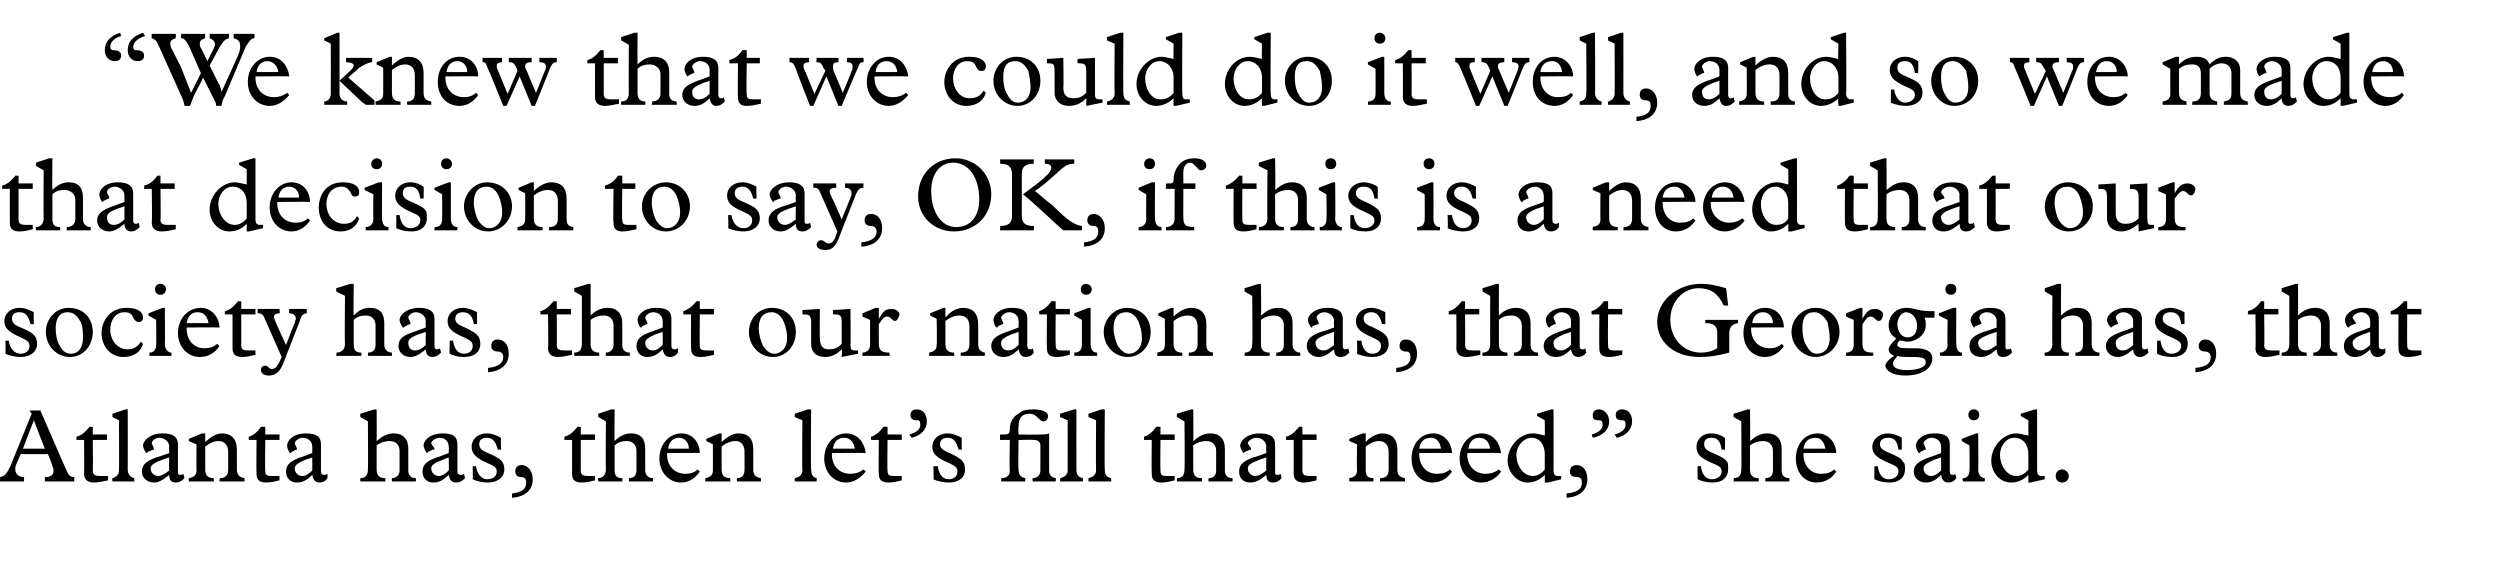
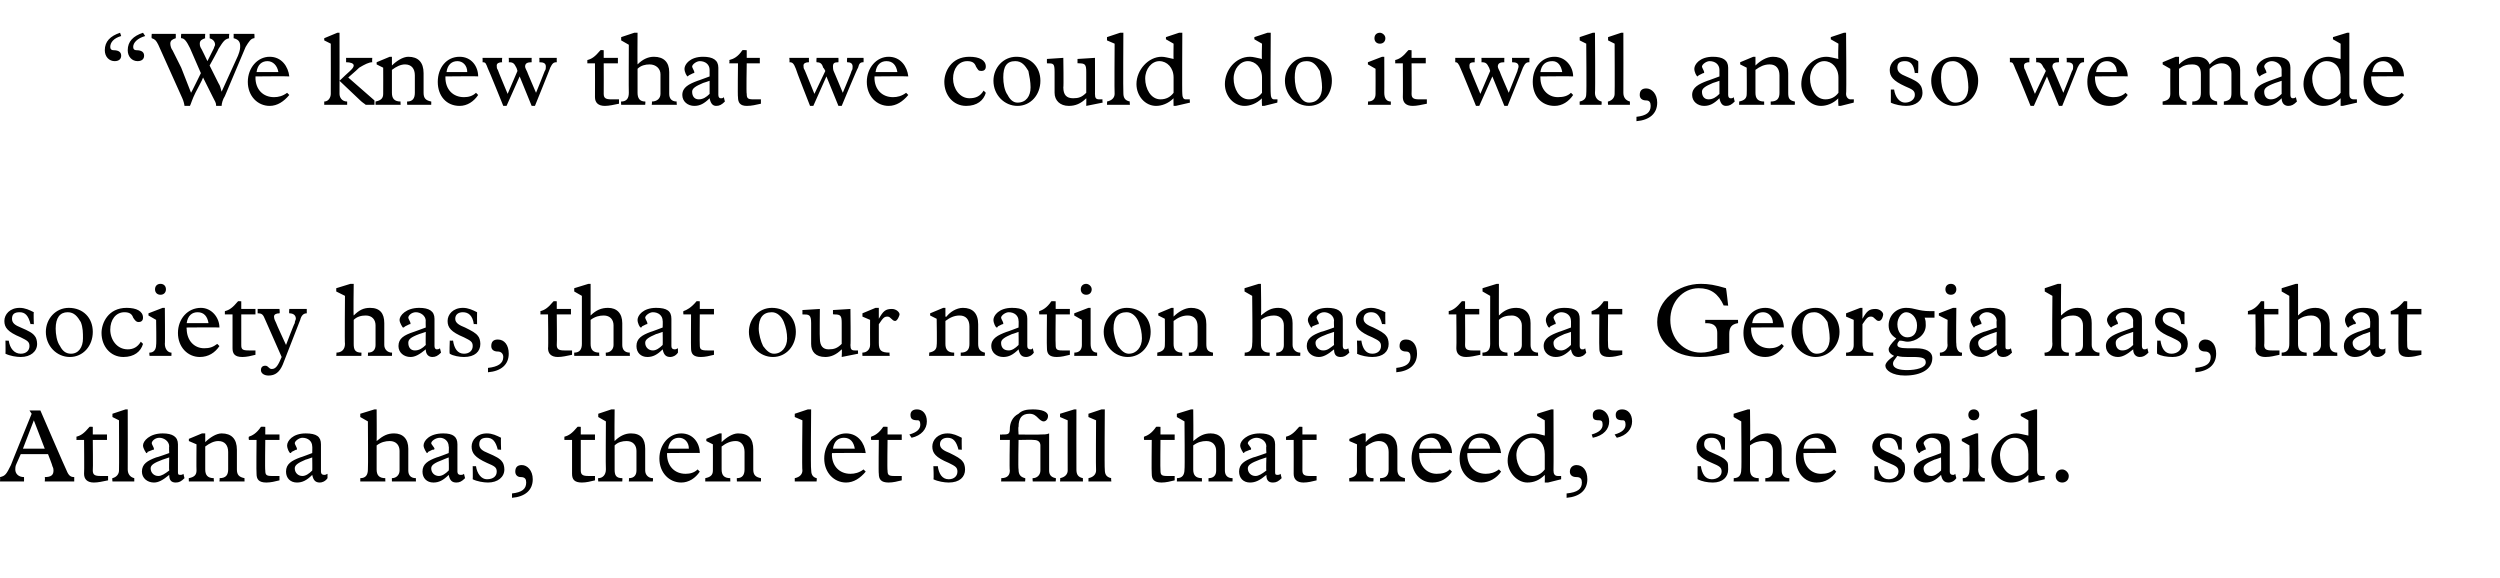
<svg xmlns="http://www.w3.org/2000/svg" version="1.1" width="229px" height="52.9px" viewBox="0 -3 229 52.9" style="top:-3px">
  <desc>“We knew that we could do it well, and so we made that decision to say, OK, if this is a need that our society has, t...</desc>
  <defs />
  <g id="Polygon6255">
    <path d="M 3.7 34.6 C 3.7 34.6 6.08 40.11 6.1 40.1 C 6.3 40.6 6.5 40.7 6.8 40.7 C 6.8 40.74 6.8 41.1 6.8 41.1 L 4.1 41.1 C 4.1 41.1 4.14 40.74 4.1 40.7 C 4.7 40.7 4.9 40.5 4.9 40.1 C 4.9 40 4.9 39.9 4.8 39.7 C 4.83 39.7 4.4 38.6 4.4 38.6 L 1.9 38.6 C 1.9 38.6 1.5 39.5 1.5 39.5 C 1.4 39.7 1.4 39.9 1.4 40 C 1.4 40.4 1.7 40.7 2.2 40.7 C 2.21 40.74 2.2 41.1 2.2 41.1 L 0 41.1 C 0 41.1 0.03 40.74 0 40.7 C 0.5 40.6 0.6 40.4 1 39.6 C 0.98 39.61 2.9 34.9 2.9 34.9 L 2.7 34.6 L 3.7 34.6 Z M 2.1 38.1 L 4.1 38.1 L 3.1 35.5 L 2.1 38.1 Z M 8.5 36.1 L 8.5 36.8 L 9.8 36.8 L 9.8 37.3 L 8.5 37.3 C 8.5 37.3 8.53 40.1 8.5 40.1 C 8.5 40.5 8.7 40.6 9.2 40.6 C 9.5 40.6 9.7 40.6 9.9 40.6 C 9.9 40.6 9.9 41 9.9 41 C 9.4 41.1 9 41.2 8.6 41.2 C 8 41.2 7.7 40.9 7.7 40.4 C 7.73 40.4 7.7 37.3 7.7 37.3 L 7 37.3 C 7 37.3 7.02 37.05 7 37 C 7.4 36.9 7.7 36.7 8.2 36.1 C 8.21 36.07 8.5 36.1 8.5 36.1 Z M 11.7 40 C 11.7 40.4 11.9 40.7 12.3 40.8 C 12.3 40.76 12.3 41.1 12.3 41.1 L 10.3 41.1 C 10.3 41.1 10.26 40.76 10.3 40.8 C 10.7 40.7 10.9 40.4 10.9 40.1 C 10.92 40.07 10.9 35.5 10.9 35.5 L 10.3 35.2 L 10.3 34.9 L 11.5 34.5 L 11.7 34.5 C 11.7 34.5 11.71 40 11.7 40 Z M 14.9 36.7 C 15.8 36.7 16.3 37 16.3 37.7 C 16.3 37.7 16.3 40.2 16.3 40.2 C 16.3 40.4 16.3 40.5 16.5 40.5 C 16.6 40.5 16.7 40.5 16.8 40.4 C 16.8 40.4 16.9 40.8 16.9 40.8 C 16.6 41.1 16.4 41.2 16.1 41.2 C 15.7 41.2 15.5 41 15.5 40.5 C 14.9 41 14.5 41.2 14.1 41.2 C 13.5 41.2 13 40.8 13 40.2 C 13 39.5 13.5 39.2 14.3 38.9 C 14.34 38.92 15.5 38.5 15.5 38.5 C 15.5 38.5 15.47 37.86 15.5 37.9 C 15.5 37.4 15 37.1 14.6 37.1 C 14.2 37.1 13.9 37.4 13.9 37.6 C 13.9 37.7 14.1 38 14.1 38.1 C 14.1 38.2 14.1 38.2 14 38.2 C 14 38.2 13.5 38.4 13.5 38.4 C 13.5 38.5 13.5 38.5 13.4 38.5 C 13.4 38.5 13.1 38.1 13.1 37.8 C 13.1 37.4 13.7 36.7 14.9 36.7 C 14.9 36.7 14.9 36.7 14.9 36.7 Z M 13.8 39.9 C 13.8 40.3 14.1 40.6 14.5 40.6 C 14.8 40.6 15.1 40.4 15.5 40.1 C 15.47 40.08 15.5 38.9 15.5 38.9 C 15.5 38.9 14.88 39.11 14.9 39.1 C 14.1 39.4 13.8 39.6 13.8 39.9 C 13.8 39.9 13.8 39.9 13.8 39.9 Z M 18.8 36.7 L 18.8 37.5 C 18.8 37.5 18.8 37.53 18.8 37.5 C 19.2 37.1 19.8 36.7 20.3 36.7 C 21.2 36.7 21.7 37.2 21.7 38.2 C 21.7 38.2 21.7 40 21.7 40 C 21.7 40.5 21.9 40.7 22.4 40.8 C 22.39 40.76 22.4 41.1 22.4 41.1 L 20.1 41.1 C 20.1 41.1 20.15 40.76 20.1 40.8 C 20.7 40.8 20.9 40.5 20.9 40 C 20.9 40 20.9 38.4 20.9 38.4 C 20.9 37.8 20.6 37.4 20 37.4 C 19.6 37.4 19.2 37.6 18.8 37.9 C 18.8 37.9 18.8 40 18.8 40 C 18.8 40.5 19 40.8 19.6 40.8 C 19.55 40.76 19.6 41.1 19.6 41.1 L 17.3 41.1 C 17.3 41.1 17.28 40.76 17.3 40.8 C 17.8 40.7 18 40.5 18 40.1 C 17.98 40.06 18 37.7 18 37.7 L 17.3 37.4 L 17.3 37.2 L 18.5 36.7 L 18.8 36.7 Z M 24.3 36.1 L 24.3 36.8 L 25.6 36.8 L 25.6 37.3 L 24.3 37.3 C 24.3 37.3 24.26 40.1 24.3 40.1 C 24.3 40.5 24.4 40.6 24.9 40.6 C 25.2 40.6 25.5 40.6 25.6 40.6 C 25.6 40.6 25.6 41 25.6 41 C 25.2 41.1 24.8 41.2 24.4 41.2 C 23.7 41.2 23.5 40.9 23.5 40.4 C 23.47 40.4 23.5 37.3 23.5 37.3 L 22.8 37.3 C 22.8 37.3 22.75 37.05 22.8 37 C 23.1 36.9 23.5 36.7 23.9 36.1 C 23.94 36.07 24.3 36.1 24.3 36.1 Z M 28 36.7 C 29 36.7 29.4 37 29.4 37.7 C 29.4 37.7 29.4 40.2 29.4 40.2 C 29.4 40.4 29.5 40.5 29.7 40.5 C 29.8 40.5 29.8 40.5 30 40.4 C 30 40.4 30 40.8 30 40.8 C 29.8 41.1 29.5 41.2 29.3 41.2 C 28.9 41.2 28.7 41 28.6 40.5 C 28.1 41 27.7 41.2 27.2 41.2 C 26.6 41.2 26.2 40.8 26.2 40.2 C 26.2 39.5 26.7 39.2 27.5 38.9 C 27.5 38.92 28.6 38.5 28.6 38.5 C 28.6 38.5 28.62 37.86 28.6 37.9 C 28.6 37.4 28.2 37.1 27.7 37.1 C 27.4 37.1 27 37.4 27 37.6 C 27 37.7 27.2 38 27.2 38.1 C 27.2 38.2 27.2 38.2 27.1 38.2 C 27.1 38.2 26.7 38.4 26.7 38.4 C 26.7 38.5 26.6 38.5 26.6 38.5 C 26.5 38.5 26.3 38.1 26.3 37.8 C 26.3 37.4 26.8 36.7 28 36.7 C 28 36.7 28 36.7 28 36.7 Z M 27 39.9 C 27 40.3 27.3 40.6 27.7 40.6 C 28 40.6 28.3 40.4 28.6 40.1 C 28.62 40.08 28.6 38.9 28.6 38.9 C 28.6 38.9 28.03 39.11 28 39.1 C 27.3 39.4 27 39.6 27 39.9 C 27 39.9 27 39.9 27 39.9 Z M 34.3 34.5 L 34.5 34.5 C 34.5 34.5 34.52 37.43 34.5 37.4 C 35.1 36.9 35.5 36.7 36.1 36.7 C 36.9 36.7 37.4 37.2 37.4 38.1 C 37.4 38.1 37.4 40.1 37.4 40.1 C 37.4 40.5 37.6 40.8 38.1 40.8 C 38.09 40.76 38.1 41.1 38.1 41.1 L 35.9 41.1 C 35.9 41.1 35.89 40.76 35.9 40.8 C 36.3 40.8 36.6 40.5 36.6 40.1 C 36.6 40.1 36.6 38.3 36.6 38.3 C 36.6 37.8 36.3 37.4 35.7 37.4 C 35.3 37.4 34.9 37.5 34.5 37.8 C 34.5 37.8 34.5 40 34.5 40 C 34.5 40.5 34.7 40.8 35.3 40.8 C 35.28 40.76 35.3 41.1 35.3 41.1 L 33 41.1 C 33 41.1 33.01 40.76 33 40.8 C 33.5 40.8 33.7 40.5 33.7 40 C 33.73 40.02 33.7 35.6 33.7 35.6 L 33 35.2 L 33 34.9 L 34.3 34.5 Z M 40.6 36.7 C 41.5 36.7 41.9 37 41.9 37.7 C 41.9 37.7 41.9 40.2 41.9 40.2 C 41.9 40.4 42 40.5 42.2 40.5 C 42.3 40.5 42.4 40.5 42.5 40.4 C 42.5 40.4 42.6 40.8 42.6 40.8 C 42.3 41.1 42.1 41.2 41.8 41.2 C 41.4 41.2 41.2 41 41.1 40.5 C 40.6 41 40.2 41.2 39.7 41.2 C 39.1 41.2 38.7 40.8 38.7 40.2 C 38.7 39.5 39.2 39.2 40 38.9 C 40.02 38.92 41.1 38.5 41.1 38.5 C 41.1 38.5 41.14 37.86 41.1 37.9 C 41.1 37.4 40.7 37.1 40.3 37.1 C 39.9 37.1 39.5 37.4 39.5 37.6 C 39.5 37.7 39.8 38 39.8 38.1 C 39.8 38.2 39.7 38.2 39.6 38.2 C 39.6 38.2 39.2 38.4 39.2 38.4 C 39.2 38.5 39.1 38.5 39.1 38.5 C 39.1 38.5 38.8 38.1 38.8 37.8 C 38.8 37.4 39.3 36.7 40.6 36.7 C 40.6 36.7 40.6 36.7 40.6 36.7 Z M 39.5 39.9 C 39.5 40.3 39.8 40.6 40.2 40.6 C 40.5 40.6 40.8 40.4 41.1 40.1 C 41.14 40.08 41.1 38.9 41.1 38.9 C 41.1 38.9 40.56 39.11 40.6 39.1 C 39.8 39.4 39.5 39.6 39.5 39.9 C 39.5 39.9 39.5 39.9 39.5 39.9 Z M 44.6 36.7 C 45.1 36.7 45.5 36.9 45.9 37.1 C 45.86 37.13 45.9 38.2 45.9 38.2 C 45.9 38.2 45.56 38.16 45.6 38.2 C 45.4 37.4 45.1 37.1 44.6 37.1 C 44.1 37.1 43.9 37.3 43.9 37.7 C 43.9 38.1 44.2 38.3 44.7 38.5 C 45.4 38.8 45.8 39 46 39.3 C 46.1 39.4 46.2 39.7 46.2 40 C 46.2 40.7 45.6 41.2 44.7 41.2 C 44.3 41.2 43.7 41.1 43.3 40.9 C 43.32 40.9 43.3 39.7 43.3 39.7 C 43.3 39.7 43.63 39.71 43.6 39.7 C 43.7 40.4 44.1 40.9 44.6 40.9 C 45.2 40.9 45.5 40.6 45.5 40.2 C 45.5 39.8 45.3 39.7 44.6 39.4 C 43.5 38.9 43.2 38.5 43.2 37.9 C 43.2 37.3 43.7 36.7 44.6 36.7 C 44.6 36.7 44.6 36.7 44.6 36.7 Z M 48.8 40.9 C 48.8 41.9 48.1 42.5 46.9 42.6 C 46.9 42.6 46.9 42.2 46.9 42.2 C 47.8 42.1 48.2 41.8 48.2 41.2 C 48.2 40.9 48.1 40.7 47.7 40.7 C 47.4 40.7 47.2 40.5 47.2 40.2 C 47.2 39.8 47.4 39.6 47.8 39.6 C 48.3 39.6 48.8 40.1 48.8 40.9 Z M 53.2 36.1 L 53.2 36.8 L 54.5 36.8 L 54.5 37.3 L 53.2 37.3 C 53.2 37.3 53.2 40.1 53.2 40.1 C 53.2 40.5 53.4 40.6 53.9 40.6 C 54.1 40.6 54.4 40.6 54.5 40.6 C 54.5 40.6 54.5 41 54.5 41 C 54.1 41.1 53.7 41.2 53.3 41.2 C 52.6 41.2 52.4 40.9 52.4 40.4 C 52.4 40.4 52.4 37.3 52.4 37.3 L 51.7 37.3 C 51.7 37.3 51.69 37.05 51.7 37 C 52.1 36.9 52.4 36.7 52.9 36.1 C 52.88 36.07 53.2 36.1 53.2 36.1 Z M 56 34.5 L 56.3 34.5 C 56.3 34.5 56.27 37.43 56.3 37.4 C 56.8 36.9 57.3 36.7 57.8 36.7 C 58.7 36.7 59.1 37.2 59.1 38.1 C 59.1 38.1 59.1 40.1 59.1 40.1 C 59.1 40.5 59.4 40.8 59.8 40.8 C 59.84 40.76 59.8 41.1 59.8 41.1 L 57.6 41.1 C 57.6 41.1 57.64 40.76 57.6 40.8 C 58.1 40.8 58.3 40.5 58.3 40.1 C 58.3 40.1 58.3 38.3 58.3 38.3 C 58.3 37.8 58 37.4 57.4 37.4 C 57 37.4 56.6 37.5 56.3 37.8 C 56.3 37.8 56.3 40 56.3 40 C 56.3 40.5 56.4 40.8 57 40.8 C 57.03 40.76 57 41.1 57 41.1 L 54.8 41.1 C 54.8 41.1 54.76 40.76 54.8 40.8 C 55.2 40.8 55.5 40.5 55.5 40 C 55.47 40.02 55.5 35.6 55.5 35.6 L 54.8 35.2 L 54.8 34.9 L 56 34.5 Z M 64.1 38.5 C 64.14 38.47 61.1 38.5 61.1 38.5 C 61.1 38.5 61.11 38.59 61.1 38.6 C 61.1 39.7 61.8 40.4 62.8 40.4 C 63.2 40.4 63.6 40.3 63.9 40 C 63.9 40 64.1 40.2 64.1 40.2 C 63.7 40.8 63.1 41.2 62.4 41.2 C 61.3 41.2 60.4 40.3 60.4 39 C 60.4 37.7 61.3 36.7 62.4 36.7 C 63.5 36.7 64.1 37.6 64.1 38.5 Z M 63.1 38.1 C 63.1 37.5 62.7 37.1 62.2 37.1 C 61.7 37.1 61.3 37.4 61.2 38.1 C 61.2 38.1 63.1 38.1 63.1 38.1 Z M 66.1 36.7 L 66.1 37.5 C 66.1 37.5 66.13 37.53 66.1 37.5 C 66.5 37.1 67.1 36.7 67.6 36.7 C 68.6 36.7 69 37.2 69 38.2 C 69 38.2 69 40 69 40 C 69 40.5 69.2 40.7 69.7 40.8 C 69.72 40.76 69.7 41.1 69.7 41.1 L 67.5 41.1 C 67.5 41.1 67.48 40.76 67.5 40.8 C 68 40.8 68.2 40.5 68.2 40 C 68.2 40 68.2 38.4 68.2 38.4 C 68.2 37.8 67.9 37.4 67.4 37.4 C 66.9 37.4 66.5 37.6 66.1 37.9 C 66.1 37.9 66.1 40 66.1 40 C 66.1 40.5 66.3 40.8 66.9 40.8 C 66.88 40.76 66.9 41.1 66.9 41.1 L 64.6 41.1 C 64.6 41.1 64.61 40.76 64.6 40.8 C 65.1 40.7 65.3 40.5 65.3 40.1 C 65.31 40.06 65.3 37.7 65.3 37.7 L 64.7 37.4 L 64.7 37.2 L 65.9 36.7 L 66.1 36.7 Z M 74.3 40 C 74.3 40.4 74.4 40.7 74.8 40.8 C 74.84 40.76 74.8 41.1 74.8 41.1 L 72.8 41.1 C 72.8 41.1 72.8 40.76 72.8 40.8 C 73.3 40.7 73.5 40.4 73.5 40.1 C 73.45 40.07 73.5 35.5 73.5 35.5 L 72.8 35.2 L 72.8 34.9 L 74 34.5 L 74.3 34.5 C 74.3 34.5 74.25 40 74.3 40 Z M 79.3 38.5 C 79.26 38.47 76.2 38.5 76.2 38.5 C 76.2 38.5 76.23 38.59 76.2 38.6 C 76.2 39.7 76.9 40.4 77.9 40.4 C 78.3 40.4 78.7 40.3 79.1 40 C 79.1 40 79.3 40.2 79.3 40.2 C 78.8 40.8 78.2 41.2 77.5 41.2 C 76.4 41.2 75.5 40.3 75.5 39 C 75.5 37.7 76.4 36.7 77.5 36.7 C 78.6 36.7 79.2 37.6 79.3 38.5 Z M 78.3 38.1 C 78.2 37.5 77.9 37.1 77.3 37.1 C 76.8 37.1 76.4 37.4 76.3 38.1 C 76.3 38.1 78.3 38.1 78.3 38.1 Z M 81.3 36.1 L 81.3 36.8 L 82.6 36.8 L 82.6 37.3 L 81.3 37.3 C 81.3 37.3 81.26 40.1 81.3 40.1 C 81.3 40.5 81.4 40.6 81.9 40.6 C 82.2 40.6 82.5 40.6 82.6 40.6 C 82.6 40.6 82.6 41 82.6 41 C 82.2 41.1 81.8 41.2 81.4 41.2 C 80.7 41.2 80.5 40.9 80.5 40.4 C 80.46 40.4 80.5 37.3 80.5 37.3 L 79.8 37.3 C 79.8 37.3 79.75 37.05 79.8 37 C 80.1 36.9 80.5 36.7 80.9 36.1 C 80.94 36.07 81.3 36.1 81.3 36.1 Z M 84.9 35.6 C 84.9 36.3 84.4 36.9 83.5 37.1 C 83.5 37.1 83.3 36.8 83.3 36.8 C 84 36.6 84.3 36.3 84.3 35.9 C 84.3 35.6 84.2 35.5 84.1 35.5 C 83.6 35.5 83.4 35.4 83.4 35 C 83.4 34.7 83.6 34.5 84 34.5 C 84.5 34.5 84.9 34.9 84.9 35.6 Z M 86.8 36.7 C 87.3 36.7 87.7 36.9 88.1 37.1 C 88.08 37.13 88.1 38.2 88.1 38.2 C 88.1 38.2 87.79 38.16 87.8 38.2 C 87.6 37.4 87.3 37.1 86.8 37.1 C 86.4 37.1 86.1 37.3 86.1 37.7 C 86.1 38.1 86.5 38.3 87 38.5 C 87.6 38.8 88 39 88.2 39.3 C 88.3 39.4 88.4 39.7 88.4 40 C 88.4 40.7 87.9 41.2 86.9 41.2 C 86.5 41.2 85.9 41.1 85.5 40.9 C 85.55 40.9 85.5 39.7 85.5 39.7 C 85.5 39.7 85.86 39.71 85.9 39.7 C 86 40.4 86.3 40.9 86.9 40.9 C 87.4 40.9 87.7 40.6 87.7 40.2 C 87.7 39.8 87.5 39.7 86.9 39.4 C 85.7 38.9 85.4 38.5 85.4 37.9 C 85.4 37.3 85.9 36.7 86.8 36.7 C 86.8 36.7 86.8 36.7 86.8 36.7 Z M 96 35.1 C 96 35.4 95.8 35.6 95.6 35.6 C 95.4 35.6 95.2 35.4 95.1 35.3 C 94.9 35.1 94.7 34.9 94.3 34.9 C 93.6 34.9 93.3 35.3 93.3 36.1 C 93.25 36.11 93.3 36.8 93.3 36.8 C 93.3 36.8 95.28 36.83 95.3 36.8 C 95.6 36.8 95.9 36.8 96.1 36.7 C 96.1 36.7 96.1 40.1 96.1 40.1 C 96.1 40.4 96.2 40.7 96.7 40.8 C 96.75 40.76 96.7 41.1 96.7 41.1 L 94.6 41.1 C 94.6 41.1 94.56 40.76 94.6 40.8 C 95 40.8 95.3 40.5 95.3 40.1 C 95.3 40.1 95.3 37.8 95.3 37.8 C 95.3 37.5 95.1 37.3 94.7 37.3 C 94.7 37.27 93.3 37.3 93.3 37.3 C 93.3 37.3 93.25 39.95 93.3 40 C 93.3 40.5 93.5 40.7 93.9 40.8 C 93.94 40.76 93.9 41.1 93.9 41.1 L 91.7 41.1 C 91.7 41.1 91.74 40.76 91.7 40.8 C 92.3 40.8 92.5 40.5 92.5 40.1 C 92.45 40.06 92.5 37.3 92.5 37.3 L 91.6 37.3 L 91.6 36.8 C 91.6 36.8 91.78 36.83 91.8 36.8 C 92.3 36.8 92.5 36.8 92.5 36.3 C 92.5 35.8 92.7 35.2 93.3 34.9 C 93.6 34.6 94 34.5 94.6 34.5 C 95.4 34.5 96 34.7 96 35.1 Z M 98.6 40 C 98.6 40.4 98.7 40.7 99.2 40.8 C 99.18 40.76 99.2 41.1 99.2 41.1 L 97.1 41.1 C 97.1 41.1 97.14 40.76 97.1 40.8 C 97.6 40.7 97.8 40.4 97.8 40.1 C 97.79 40.07 97.8 35.5 97.8 35.5 L 97.1 35.2 L 97.1 34.9 L 98.4 34.5 L 98.6 34.5 C 98.6 34.5 98.59 40 98.6 40 Z M 101.2 40 C 101.2 40.4 101.3 40.7 101.8 40.8 C 101.75 40.76 101.8 41.1 101.8 41.1 L 99.7 41.1 C 99.7 41.1 99.71 40.76 99.7 40.8 C 100.2 40.7 100.4 40.4 100.4 40.1 C 100.37 40.07 100.4 35.5 100.4 35.5 L 99.7 35.2 L 99.7 34.9 L 100.9 34.5 L 101.2 34.5 C 101.2 34.5 101.16 40 101.2 40 Z M 106.3 36.1 L 106.3 36.8 L 107.6 36.8 L 107.6 37.3 L 106.3 37.3 C 106.3 37.3 106.27 40.1 106.3 40.1 C 106.3 40.5 106.4 40.6 106.9 40.6 C 107.2 40.6 107.5 40.6 107.6 40.6 C 107.6 40.6 107.6 41 107.6 41 C 107.2 41.1 106.8 41.2 106.4 41.2 C 105.7 41.2 105.5 40.9 105.5 40.4 C 105.47 40.4 105.5 37.3 105.5 37.3 L 104.8 37.3 C 104.8 37.3 104.76 37.05 104.8 37 C 105.1 36.9 105.5 36.7 105.9 36.1 C 105.94 36.07 106.3 36.1 106.3 36.1 Z M 109.1 34.5 L 109.3 34.5 C 109.3 34.5 109.33 37.43 109.3 37.4 C 109.9 36.9 110.3 36.7 110.9 36.7 C 111.7 36.7 112.2 37.2 112.2 38.1 C 112.2 38.1 112.2 40.1 112.2 40.1 C 112.2 40.5 112.4 40.8 112.9 40.8 C 112.91 40.76 112.9 41.1 112.9 41.1 L 110.7 41.1 C 110.7 41.1 110.7 40.76 110.7 40.8 C 111.2 40.8 111.4 40.5 111.4 40.1 C 111.4 40.1 111.4 38.3 111.4 38.3 C 111.4 37.8 111.1 37.4 110.5 37.4 C 110.1 37.4 109.7 37.5 109.3 37.8 C 109.3 37.8 109.3 40 109.3 40 C 109.3 40.5 109.5 40.8 110.1 40.8 C 110.09 40.76 110.1 41.1 110.1 41.1 L 107.8 41.1 C 107.8 41.1 107.82 40.76 107.8 40.8 C 108.3 40.8 108.5 40.5 108.5 40 C 108.54 40.02 108.5 35.6 108.5 35.6 L 107.8 35.2 L 107.8 34.9 L 109.1 34.5 Z M 115.4 36.7 C 116.3 36.7 116.8 37 116.8 37.7 C 116.8 37.7 116.8 40.2 116.8 40.2 C 116.8 40.4 116.8 40.5 117 40.5 C 117.1 40.5 117.2 40.5 117.3 40.4 C 117.3 40.4 117.4 40.8 117.4 40.8 C 117.1 41.1 116.9 41.2 116.6 41.2 C 116.2 41.2 116 41 116 40.5 C 115.4 41 115 41.2 114.5 41.2 C 113.9 41.2 113.5 40.8 113.5 40.2 C 113.5 39.5 114 39.2 114.8 38.9 C 114.83 38.92 116 38.5 116 38.5 C 116 38.5 115.96 37.86 116 37.9 C 116 37.4 115.5 37.1 115.1 37.1 C 114.7 37.1 114.3 37.4 114.3 37.6 C 114.3 37.7 114.6 38 114.6 38.1 C 114.6 38.2 114.6 38.2 114.5 38.2 C 114.5 38.2 114 38.4 114 38.4 C 114 38.5 113.9 38.5 113.9 38.5 C 113.9 38.5 113.6 38.1 113.6 37.8 C 113.6 37.4 114.2 36.7 115.4 36.7 C 115.4 36.7 115.4 36.7 115.4 36.7 Z M 114.3 39.9 C 114.3 40.3 114.6 40.6 115 40.6 C 115.3 40.6 115.6 40.4 116 40.1 C 115.96 40.08 116 38.9 116 38.9 C 116 38.9 115.37 39.11 115.4 39.1 C 114.6 39.4 114.3 39.6 114.3 39.9 C 114.3 39.9 114.3 39.9 114.3 39.9 Z M 119.3 36.1 L 119.3 36.8 L 120.6 36.8 L 120.6 37.3 L 119.3 37.3 C 119.3 37.3 119.31 40.1 119.3 40.1 C 119.3 40.5 119.5 40.6 120 40.6 C 120.2 40.6 120.5 40.6 120.6 40.6 C 120.6 40.6 120.6 41 120.6 41 C 120.2 41.1 119.8 41.2 119.4 41.2 C 118.8 41.2 118.5 40.9 118.5 40.4 C 118.51 40.4 118.5 37.3 118.5 37.3 L 117.8 37.3 C 117.8 37.3 117.8 37.05 117.8 37 C 118.2 36.9 118.5 36.7 119 36.1 C 118.99 36.07 119.3 36.1 119.3 36.1 Z M 125.1 36.7 L 125.1 37.5 C 125.1 37.5 125.09 37.53 125.1 37.5 C 125.4 37.1 126.1 36.7 126.6 36.7 C 127.5 36.7 128 37.2 128 38.2 C 128 38.2 128 40 128 40 C 128 40.5 128.2 40.7 128.7 40.8 C 128.68 40.76 128.7 41.1 128.7 41.1 L 126.4 41.1 C 126.4 41.1 126.44 40.76 126.4 40.8 C 127 40.8 127.2 40.5 127.2 40 C 127.2 40 127.2 38.4 127.2 38.4 C 127.2 37.8 126.9 37.4 126.3 37.4 C 125.9 37.4 125.5 37.6 125.1 37.9 C 125.1 37.9 125.1 40 125.1 40 C 125.1 40.5 125.2 40.8 125.8 40.8 C 125.84 40.76 125.8 41.1 125.8 41.1 L 123.6 41.1 C 123.6 41.1 123.57 40.76 123.6 40.8 C 124.1 40.7 124.3 40.5 124.3 40.1 C 124.28 40.06 124.3 37.7 124.3 37.7 L 123.6 37.4 L 123.6 37.2 L 124.8 36.7 L 125.1 36.7 Z M 133 38.5 C 133.01 38.47 130 38.5 130 38.5 C 130 38.5 129.98 38.59 130 38.6 C 130 39.7 130.7 40.4 131.6 40.4 C 132.1 40.4 132.5 40.3 132.8 40 C 132.8 40 133 40.2 133 40.2 C 132.6 40.8 132 41.2 131.2 41.2 C 130.1 41.2 129.3 40.3 129.3 39 C 129.3 37.7 130.1 36.7 131.3 36.7 C 132.3 36.7 133 37.6 133 38.5 Z M 132 38.1 C 131.9 37.5 131.6 37.1 131.1 37.1 C 130.5 37.1 130.1 37.4 130 38.1 C 130 38.1 132 38.1 132 38.1 Z M 137.5 38.5 C 137.46 38.47 134.4 38.5 134.4 38.5 C 134.4 38.5 134.43 38.59 134.4 38.6 C 134.4 39.7 135.1 40.4 136.1 40.4 C 136.5 40.4 136.9 40.3 137.3 40 C 137.3 40 137.5 40.2 137.5 40.2 C 137.1 40.8 136.4 41.2 135.7 41.2 C 134.6 41.2 133.7 40.3 133.7 39 C 133.7 37.7 134.6 36.7 135.7 36.7 C 136.8 36.7 137.4 37.6 137.5 38.5 Z M 136.5 38.1 C 136.4 37.5 136.1 37.1 135.5 37.1 C 135 37.1 134.6 37.4 134.5 38.1 C 134.5 38.1 136.5 38.1 136.5 38.1 Z M 142.1 34.5 L 142.3 34.5 C 142.3 34.5 142.32 40.13 142.3 40.1 C 142.3 40.4 142.4 40.6 142.7 40.6 C 142.8 40.6 142.9 40.6 143 40.6 C 143 40.56 143 40.9 143 40.9 L 141.8 41.2 L 141.5 41.2 C 141.5 41.2 141.52 40.49 141.5 40.5 C 141 41 140.5 41.2 139.9 41.2 C 139 41.2 138.1 40.3 138.1 39.2 C 138.1 37.9 139.2 36.7 140.4 36.7 C 140.8 36.7 141.1 36.8 141.5 36.9 C 141.52 36.9 141.5 35.5 141.5 35.5 L 140.8 35.1 L 140.8 34.9 L 142.1 34.5 Z M 140.4 40.6 C 140.8 40.6 141.2 40.4 141.5 40 C 141.5 40 141.5 38.6 141.5 38.6 C 141.5 37.7 141 37.1 140.3 37.1 C 139.6 37.1 138.9 37.8 138.9 38.7 C 138.9 39.6 139.5 40.6 140.4 40.6 Z M 145.4 40.9 C 145.4 41.9 144.7 42.5 143.5 42.6 C 143.5 42.6 143.5 42.2 143.5 42.2 C 144.5 42.1 144.9 41.8 144.9 41.2 C 144.9 40.9 144.8 40.7 144.4 40.7 C 144 40.7 143.8 40.5 143.8 40.2 C 143.8 39.8 144.1 39.6 144.4 39.6 C 145 39.6 145.4 40.1 145.4 40.9 Z M 147.4 35.6 C 147.4 36.3 146.9 36.9 145.9 37.1 C 145.9 37.1 145.8 36.8 145.8 36.8 C 146.5 36.6 146.8 36.3 146.8 35.9 C 146.8 35.6 146.7 35.5 146.5 35.5 C 146 35.5 145.9 35.4 145.9 35 C 145.9 34.7 146.1 34.5 146.5 34.5 C 146.9 34.5 147.4 34.9 147.4 35.6 Z M 149.5 35.6 C 149.5 36.3 149 36.9 148.1 37.1 C 148.1 37.1 147.9 36.8 147.9 36.8 C 148.6 36.6 148.9 36.3 148.9 35.9 C 148.9 35.6 148.8 35.5 148.7 35.5 C 148.2 35.5 148 35.4 148 35 C 148 34.7 148.2 34.5 148.6 34.5 C 149.1 34.5 149.5 34.9 149.5 35.6 Z M 156.7 36.7 C 157.3 36.7 157.7 36.9 158 37.1 C 158.03 37.13 158 38.2 158 38.2 C 158 38.2 157.74 38.16 157.7 38.2 C 157.6 37.4 157.3 37.1 156.8 37.1 C 156.3 37.1 156.1 37.3 156.1 37.7 C 156.1 38.1 156.4 38.3 156.9 38.5 C 157.6 38.8 158 39 158.2 39.3 C 158.3 39.4 158.3 39.7 158.3 40 C 158.3 40.7 157.8 41.2 156.9 41.2 C 156.4 41.2 155.9 41.1 155.5 40.9 C 155.49 40.9 155.5 39.7 155.5 39.7 C 155.5 39.7 155.81 39.71 155.8 39.7 C 155.9 40.4 156.2 40.9 156.8 40.9 C 157.3 40.9 157.7 40.6 157.7 40.2 C 157.7 39.8 157.5 39.7 156.8 39.4 C 155.6 38.9 155.4 38.5 155.4 37.9 C 155.4 37.3 155.9 36.7 156.7 36.7 C 156.7 36.7 156.7 36.7 156.7 36.7 Z M 160.1 34.5 L 160.3 34.5 C 160.3 34.5 160.34 37.43 160.3 37.4 C 160.9 36.9 161.3 36.7 161.9 36.7 C 162.7 36.7 163.2 37.2 163.2 38.1 C 163.2 38.1 163.2 40.1 163.2 40.1 C 163.2 40.5 163.4 40.8 163.9 40.8 C 163.91 40.76 163.9 41.1 163.9 41.1 L 161.7 41.1 C 161.7 41.1 161.71 40.76 161.7 40.8 C 162.2 40.8 162.4 40.5 162.4 40.1 C 162.4 40.1 162.4 38.3 162.4 38.3 C 162.4 37.8 162.1 37.4 161.5 37.4 C 161.1 37.4 160.7 37.5 160.3 37.8 C 160.3 37.8 160.3 40 160.3 40 C 160.3 40.5 160.5 40.8 161.1 40.8 C 161.1 40.76 161.1 41.1 161.1 41.1 L 158.8 41.1 C 158.8 41.1 158.83 40.76 158.8 40.8 C 159.3 40.8 159.5 40.5 159.5 40 C 159.54 40.02 159.5 35.6 159.5 35.6 L 158.8 35.2 L 158.8 34.9 L 160.1 34.5 Z M 168.2 38.5 C 168.21 38.47 165.2 38.5 165.2 38.5 C 165.2 38.5 165.18 38.59 165.2 38.6 C 165.2 39.7 165.9 40.4 166.8 40.4 C 167.3 40.4 167.7 40.3 168 40 C 168 40 168.2 40.2 168.2 40.2 C 167.8 40.8 167.2 41.2 166.4 41.2 C 165.3 41.2 164.5 40.3 164.5 39 C 164.5 37.7 165.3 36.7 166.5 36.7 C 167.5 36.7 168.2 37.6 168.2 38.5 Z M 167.2 38.1 C 167.1 37.5 166.8 37.1 166.3 37.1 C 165.7 37.1 165.3 37.4 165.2 38.1 C 165.2 38.1 167.2 38.1 167.2 38.1 Z M 172.9 36.7 C 173.4 36.7 173.9 36.9 174.2 37.1 C 174.22 37.13 174.2 38.2 174.2 38.2 C 174.2 38.2 173.92 38.16 173.9 38.2 C 173.8 37.4 173.5 37.1 173 37.1 C 172.5 37.1 172.2 37.3 172.2 37.7 C 172.2 38.1 172.6 38.3 173.1 38.5 C 173.8 38.8 174.2 39 174.3 39.3 C 174.5 39.4 174.5 39.7 174.5 40 C 174.5 40.7 174 41.2 173.1 41.2 C 172.6 41.2 172.1 41.1 171.7 40.9 C 171.68 40.9 171.7 39.7 171.7 39.7 C 171.7 39.7 171.99 39.71 172 39.7 C 172.1 40.4 172.4 40.9 173 40.9 C 173.5 40.9 173.9 40.6 173.9 40.2 C 173.9 39.8 173.7 39.7 173 39.4 C 171.8 38.9 171.5 38.5 171.5 37.9 C 171.5 37.3 172.1 36.7 172.9 36.7 C 172.9 36.7 172.9 36.7 172.9 36.7 Z M 177.2 36.7 C 178.2 36.7 178.6 37 178.6 37.7 C 178.6 37.7 178.6 40.2 178.6 40.2 C 178.6 40.4 178.7 40.5 178.9 40.5 C 179 40.5 179 40.5 179.1 40.4 C 179.1 40.4 179.2 40.8 179.2 40.8 C 179 41.1 178.7 41.2 178.5 41.2 C 178.1 41.2 177.9 41 177.8 40.5 C 177.3 41 176.9 41.2 176.4 41.2 C 175.8 41.2 175.3 40.8 175.3 40.2 C 175.3 39.5 175.9 39.2 176.7 38.9 C 176.7 38.92 177.8 38.5 177.8 38.5 C 177.8 38.5 177.82 37.86 177.8 37.9 C 177.8 37.4 177.4 37.1 176.9 37.1 C 176.6 37.1 176.2 37.4 176.2 37.6 C 176.2 37.7 176.4 38 176.4 38.1 C 176.4 38.2 176.4 38.2 176.3 38.2 C 176.3 38.2 175.9 38.4 175.9 38.4 C 175.9 38.5 175.8 38.5 175.8 38.5 C 175.7 38.5 175.5 38.1 175.5 37.8 C 175.5 37.4 176 36.7 177.2 36.7 C 177.2 36.7 177.2 36.7 177.2 36.7 Z M 176.2 39.9 C 176.2 40.3 176.5 40.6 176.9 40.6 C 177.2 40.6 177.5 40.4 177.8 40.1 C 177.82 40.08 177.8 38.9 177.8 38.9 C 177.8 38.9 177.23 39.11 177.2 39.1 C 176.5 39.4 176.2 39.6 176.2 39.9 C 176.2 39.9 176.2 39.9 176.2 39.9 Z M 181.3 35 C 181.3 35.3 181.1 35.5 180.8 35.5 C 180.5 35.5 180.3 35.3 180.3 35 C 180.3 34.7 180.5 34.5 180.8 34.5 C 181.1 34.5 181.3 34.7 181.3 35 Z M 181 36.7 L 181.2 36.7 C 181.2 36.7 181.24 40.03 181.2 40 C 181.2 40.5 181.5 40.8 181.8 40.8 C 181.83 40.76 181.8 41.1 181.8 41.1 L 179.8 41.1 C 179.8 41.1 179.76 40.76 179.8 40.8 C 180.2 40.8 180.4 40.5 180.4 40.1 C 180.44 40.1 180.4 37.8 180.4 37.8 L 179.7 37.4 L 179.7 37.2 L 181 36.7 Z M 186.4 34.5 L 186.6 34.5 C 186.6 34.5 186.6 40.13 186.6 40.1 C 186.6 40.4 186.7 40.6 187 40.6 C 187.1 40.6 187.2 40.6 187.3 40.6 C 187.28 40.56 187.3 40.9 187.3 40.9 L 186 41.2 L 185.8 41.2 C 185.8 41.2 185.8 40.49 185.8 40.5 C 185.3 41 184.8 41.2 184.2 41.2 C 183.2 41.2 182.4 40.3 182.4 39.2 C 182.4 37.9 183.5 36.7 184.7 36.7 C 185 36.7 185.3 36.8 185.8 36.9 C 185.8 36.9 185.8 35.5 185.8 35.5 L 185.1 35.1 L 185.1 34.9 L 186.4 34.5 Z M 184.7 40.6 C 185.1 40.6 185.5 40.4 185.8 40 C 185.8 40 185.8 38.6 185.8 38.6 C 185.8 37.7 185.3 37.1 184.5 37.1 C 183.8 37.1 183.2 37.8 183.2 38.7 C 183.2 39.6 183.8 40.6 184.7 40.6 Z M 189.5 40.6 C 189.5 41 189.2 41.2 188.9 41.2 C 188.6 41.2 188.3 41 188.3 40.6 C 188.3 40.3 188.5 40 188.9 40 C 189.2 40 189.5 40.3 189.5 40.6 Z " stroke="none" fill="#000" />
  </g>
  <g id="Polygon6254">
    <path d="M 1.8 25.2 C 2.3 25.2 2.7 25.4 3.1 25.6 C 3.06 25.63 3.1 26.7 3.1 26.7 C 3.1 26.7 2.77 26.66 2.8 26.7 C 2.6 25.9 2.3 25.6 1.8 25.6 C 1.3 25.6 1.1 25.8 1.1 26.2 C 1.1 26.6 1.4 26.8 1.9 27 C 2.6 27.3 3 27.5 3.2 27.8 C 3.3 27.9 3.4 28.2 3.4 28.5 C 3.4 29.2 2.8 29.7 1.9 29.7 C 1.5 29.7 0.9 29.6 0.5 29.4 C 0.52 29.4 0.5 28.2 0.5 28.2 C 0.5 28.2 0.84 28.21 0.8 28.2 C 0.9 28.9 1.3 29.4 1.9 29.4 C 2.4 29.4 2.7 29.1 2.7 28.7 C 2.7 28.3 2.5 28.2 1.9 27.9 C 0.7 27.4 0.4 27 0.4 26.4 C 0.4 25.8 0.9 25.2 1.8 25.2 C 1.8 25.2 1.8 25.2 1.8 25.2 Z M 8.5 27.4 C 8.5 28.7 7.6 29.7 6.4 29.7 C 5.2 29.7 4.2 28.7 4.2 27.4 C 4.2 26.2 5.1 25.2 6.3 25.2 C 7.6 25.2 8.5 26.1 8.5 27.4 Z M 5.5 28.7 C 5.7 29.1 6 29.4 6.5 29.4 C 7.2 29.4 7.6 28.8 7.6 28 C 7.6 27.5 7.6 27 7.4 26.5 C 7.1 26 6.8 25.6 6.2 25.6 C 5.5 25.6 5.1 26.1 5.1 27.1 C 5.1 27.6 5.2 28.3 5.5 28.7 Z M 13.1 26.1 C 13.1 26.4 12.9 26.5 12.7 26.5 C 12.5 26.5 12.4 26.4 12.2 26.1 C 12.1 25.8 11.9 25.6 11.4 25.6 C 10.6 25.6 10.1 26.3 10.1 27.2 C 10.1 28.1 10.7 29 11.7 29 C 12.2 29 12.6 28.8 12.9 28.3 C 12.9 28.3 13.1 28.5 13.1 28.5 C 12.9 29.2 12.3 29.7 11.3 29.7 C 10.1 29.7 9.3 28.7 9.3 27.5 C 9.3 26.6 9.9 25.2 11.6 25.2 C 12.5 25.2 13.1 25.5 13.1 26.1 Z M 15.2 23.5 C 15.2 23.8 15 24 14.7 24 C 14.4 24 14.2 23.8 14.2 23.5 C 14.2 23.2 14.4 23 14.7 23 C 15 23 15.2 23.2 15.2 23.5 Z M 14.9 25.2 L 15.1 25.2 C 15.1 25.2 15.13 28.53 15.1 28.5 C 15.1 29 15.4 29.3 15.7 29.3 C 15.72 29.26 15.7 29.6 15.7 29.6 L 13.7 29.6 C 13.7 29.6 13.65 29.26 13.7 29.3 C 14.1 29.3 14.3 29 14.3 28.6 C 14.34 28.6 14.3 26.3 14.3 26.3 L 13.6 25.9 L 13.6 25.7 L 14.9 25.2 Z M 20.1 27 C 20.09 26.97 17.1 27 17.1 27 C 17.1 27 17.06 27.09 17.1 27.1 C 17.1 28.2 17.8 28.9 18.7 28.9 C 19.2 28.9 19.5 28.8 19.9 28.5 C 19.9 28.5 20.1 28.7 20.1 28.7 C 19.7 29.3 19.1 29.7 18.3 29.7 C 17.2 29.7 16.3 28.8 16.3 27.5 C 16.3 26.2 17.2 25.2 18.4 25.2 C 19.4 25.2 20.1 26.1 20.1 27 Z M 19.1 26.6 C 19 26 18.7 25.6 18.1 25.6 C 17.6 25.6 17.2 25.9 17.1 26.6 C 17.1 26.6 19.1 26.6 19.1 26.6 Z M 22.1 24.6 L 22.1 25.3 L 23.4 25.3 L 23.4 25.8 L 22.1 25.8 C 22.1 25.8 22.1 28.6 22.1 28.6 C 22.1 29 22.2 29.1 22.8 29.1 C 23 29.1 23.3 29.1 23.4 29.1 C 23.4 29.1 23.4 29.5 23.4 29.5 C 23 29.6 22.6 29.7 22.2 29.7 C 21.5 29.7 21.3 29.4 21.3 28.9 C 21.3 28.9 21.3 25.8 21.3 25.8 L 20.6 25.8 C 20.6 25.8 20.59 25.55 20.6 25.5 C 21 25.4 21.3 25.2 21.8 24.6 C 21.77 24.57 22.1 24.6 22.1 24.6 Z M 25.6 25.3 C 25.6 25.3 25.65 25.67 25.6 25.7 C 25.3 25.7 25.1 25.8 25.1 26 C 25.1 26.2 25.2 26.4 25.3 26.6 C 25.27 26.59 26.2 28.6 26.2 28.6 C 26.2 28.6 26.97 26.57 27 26.6 C 27 26.4 27.1 26.3 27.1 26.2 C 27.1 25.9 26.9 25.7 26.5 25.7 C 26.46 25.67 26.5 25.3 26.5 25.3 L 28.1 25.3 C 28.1 25.3 28.1 25.67 28.1 25.7 C 27.8 25.7 27.6 25.9 27.5 26.3 C 27.5 26.3 25.9 30.4 25.9 30.4 C 25.6 31.1 25.2 31.4 24.6 31.4 C 24.2 31.4 23.9 31.2 23.9 30.9 C 23.9 30.7 24 30.5 24.3 30.5 C 24.6 30.5 24.6 30.8 24.9 30.8 C 25.3 30.8 25.5 30.4 25.8 29.7 C 25.8 29.7 24.3 26.3 24.3 26.3 C 24.1 25.8 24 25.7 23.6 25.7 C 23.63 25.67 23.6 25.7 23.6 25.7 L 23.6 25.3 L 25.6 25.3 Z M 32.1 23 L 32.4 23 C 32.4 23 32.36 25.93 32.4 25.9 C 32.9 25.4 33.3 25.2 33.9 25.2 C 34.8 25.2 35.2 25.7 35.2 26.6 C 35.2 26.6 35.2 28.6 35.2 28.6 C 35.2 29 35.5 29.3 35.9 29.3 C 35.93 29.26 35.9 29.6 35.9 29.6 L 33.7 29.6 C 33.7 29.6 33.72 29.26 33.7 29.3 C 34.2 29.3 34.4 29 34.4 28.6 C 34.4 28.6 34.4 26.8 34.4 26.8 C 34.4 26.3 34.1 25.9 33.5 25.9 C 33.1 25.9 32.7 26 32.4 26.3 C 32.4 26.3 32.4 28.5 32.4 28.5 C 32.4 29 32.5 29.3 33.1 29.3 C 33.12 29.26 33.1 29.6 33.1 29.6 L 30.8 29.6 C 30.8 29.6 30.85 29.26 30.8 29.3 C 31.3 29.3 31.6 29 31.6 28.5 C 31.56 28.52 31.6 24.1 31.6 24.1 L 30.8 23.7 L 30.8 23.4 L 32.1 23 Z M 38.4 25.2 C 39.3 25.2 39.8 25.5 39.8 26.2 C 39.8 26.2 39.8 28.7 39.8 28.7 C 39.8 28.9 39.9 29 40 29 C 40.1 29 40.2 29 40.3 28.9 C 40.3 28.9 40.4 29.3 40.4 29.3 C 40.1 29.6 39.9 29.7 39.6 29.7 C 39.3 29.7 39 29.5 39 29 C 38.4 29.5 38 29.7 37.6 29.7 C 37 29.7 36.5 29.3 36.5 28.7 C 36.5 28 37 27.7 37.9 27.4 C 37.86 27.42 39 27 39 27 C 39 27 38.98 26.36 39 26.4 C 39 25.9 38.5 25.6 38.1 25.6 C 37.7 25.6 37.4 25.9 37.4 26.1 C 37.4 26.2 37.6 26.5 37.6 26.6 C 37.6 26.7 37.6 26.7 37.5 26.7 C 37.5 26.7 37.1 26.9 37.1 26.9 C 37 27 37 27 36.9 27 C 36.9 27 36.6 26.6 36.6 26.3 C 36.6 25.9 37.2 25.2 38.4 25.2 C 38.4 25.2 38.4 25.2 38.4 25.2 Z M 37.4 28.4 C 37.4 28.8 37.6 29.1 38 29.1 C 38.4 29.1 38.7 28.9 39 28.6 C 38.98 28.58 39 27.4 39 27.4 C 39 27.4 38.39 27.61 38.4 27.6 C 37.6 27.9 37.4 28.1 37.4 28.4 C 37.4 28.4 37.4 28.4 37.4 28.4 Z M 42.4 25.2 C 42.9 25.2 43.3 25.4 43.7 25.6 C 43.69 25.63 43.7 26.7 43.7 26.7 C 43.7 26.7 43.4 26.66 43.4 26.7 C 43.3 25.9 42.9 25.6 42.4 25.6 C 42 25.6 41.7 25.8 41.7 26.2 C 41.7 26.6 42.1 26.8 42.6 27 C 43.2 27.3 43.6 27.5 43.8 27.8 C 43.9 27.9 44 28.2 44 28.5 C 44 29.2 43.5 29.7 42.5 29.7 C 42.1 29.7 41.5 29.6 41.2 29.4 C 41.15 29.4 41.2 28.2 41.2 28.2 C 41.2 28.2 41.47 28.21 41.5 28.2 C 41.6 28.9 41.9 29.4 42.5 29.4 C 43 29.4 43.3 29.1 43.3 28.7 C 43.3 28.3 43.1 28.2 42.5 27.9 C 41.3 27.4 41 27 41 26.4 C 41 25.8 41.5 25.2 42.4 25.2 C 42.4 25.2 42.4 25.2 42.4 25.2 Z M 46.6 29.4 C 46.6 30.4 45.9 31 44.7 31.1 C 44.7 31.1 44.7 30.7 44.7 30.7 C 45.6 30.6 46.1 30.3 46.1 29.7 C 46.1 29.4 45.9 29.2 45.6 29.2 C 45.2 29.2 45 29 45 28.7 C 45 28.3 45.2 28.1 45.6 28.1 C 46.2 28.1 46.6 28.6 46.6 29.4 Z M 51 24.6 L 51 25.3 L 52.3 25.3 L 52.3 25.8 L 51 25.8 C 51 25.8 51.03 28.6 51 28.6 C 51 29 51.2 29.1 51.7 29.1 C 52 29.1 52.2 29.1 52.4 29.1 C 52.4 29.1 52.4 29.5 52.4 29.5 C 51.9 29.6 51.5 29.7 51.1 29.7 C 50.5 29.7 50.2 29.4 50.2 28.9 C 50.24 28.9 50.2 25.8 50.2 25.8 L 49.5 25.8 C 49.5 25.8 49.52 25.55 49.5 25.5 C 49.9 25.4 50.2 25.2 50.7 24.6 C 50.71 24.57 51 24.6 51 24.6 Z M 53.9 23 L 54.1 23 C 54.1 23 54.1 25.93 54.1 25.9 C 54.6 25.4 55.1 25.2 55.7 25.2 C 56.5 25.2 57 25.7 57 26.6 C 57 26.6 57 28.6 57 28.6 C 57 29 57.2 29.3 57.7 29.3 C 57.67 29.26 57.7 29.6 57.7 29.6 L 55.5 29.6 C 55.5 29.6 55.47 29.26 55.5 29.3 C 55.9 29.3 56.2 29 56.2 28.6 C 56.2 28.6 56.2 26.8 56.2 26.8 C 56.2 26.3 55.9 25.9 55.3 25.9 C 54.9 25.9 54.5 26 54.1 26.3 C 54.1 26.3 54.1 28.5 54.1 28.5 C 54.1 29 54.3 29.3 54.9 29.3 C 54.86 29.26 54.9 29.6 54.9 29.6 L 52.6 29.6 C 52.6 29.6 52.59 29.26 52.6 29.3 C 53.1 29.3 53.3 29 53.3 28.5 C 53.3 28.52 53.3 24.1 53.3 24.1 L 52.6 23.7 L 52.6 23.4 L 53.9 23 Z M 60.1 25.2 C 61.1 25.2 61.5 25.5 61.5 26.2 C 61.5 26.2 61.5 28.7 61.5 28.7 C 61.5 28.9 61.6 29 61.8 29 C 61.9 29 61.9 29 62.1 28.9 C 62.1 28.9 62.1 29.3 62.1 29.3 C 61.9 29.6 61.6 29.7 61.4 29.7 C 61 29.7 60.8 29.5 60.7 29 C 60.2 29.5 59.8 29.7 59.3 29.7 C 58.7 29.7 58.3 29.3 58.3 28.7 C 58.3 28 58.8 27.7 59.6 27.4 C 59.6 27.42 60.7 27 60.7 27 C 60.7 27 60.72 26.36 60.7 26.4 C 60.7 25.9 60.3 25.6 59.8 25.6 C 59.5 25.6 59.1 25.9 59.1 26.1 C 59.1 26.2 59.3 26.5 59.3 26.6 C 59.3 26.7 59.3 26.7 59.2 26.7 C 59.2 26.7 58.8 26.9 58.8 26.9 C 58.8 27 58.7 27 58.7 27 C 58.6 27 58.4 26.6 58.4 26.3 C 58.4 25.9 58.9 25.2 60.1 25.2 C 60.1 25.2 60.1 25.2 60.1 25.2 Z M 59.1 28.4 C 59.1 28.8 59.4 29.1 59.8 29.1 C 60.1 29.1 60.4 28.9 60.7 28.6 C 60.72 28.58 60.7 27.4 60.7 27.4 C 60.7 27.4 60.13 27.61 60.1 27.6 C 59.4 27.9 59.1 28.1 59.1 28.4 C 59.1 28.4 59.1 28.4 59.1 28.4 Z M 64.1 24.6 L 64.1 25.3 L 65.4 25.3 L 65.4 25.8 L 64.1 25.8 C 64.1 25.8 64.08 28.6 64.1 28.6 C 64.1 29 64.2 29.1 64.8 29.1 C 65 29.1 65.3 29.1 65.4 29.1 C 65.4 29.1 65.4 29.5 65.4 29.5 C 65 29.6 64.6 29.7 64.2 29.7 C 63.5 29.7 63.3 29.4 63.3 28.9 C 63.28 28.9 63.3 25.8 63.3 25.8 L 62.6 25.8 C 62.6 25.8 62.57 25.55 62.6 25.5 C 62.9 25.4 63.3 25.2 63.8 24.6 C 63.75 24.57 64.1 24.6 64.1 24.6 Z M 72.9 27.4 C 72.9 28.7 72 29.7 70.8 29.7 C 69.6 29.7 68.6 28.7 68.6 27.4 C 68.6 26.2 69.5 25.2 70.7 25.2 C 72 25.2 72.9 26.1 72.9 27.4 Z M 69.9 28.7 C 70.2 29.1 70.5 29.4 70.9 29.4 C 71.6 29.4 72.1 28.8 72.1 28 C 72.1 27.5 72 27 71.8 26.5 C 71.6 26 71.2 25.6 70.7 25.6 C 69.9 25.6 69.5 26.1 69.5 27.1 C 69.5 27.6 69.7 28.3 69.9 28.7 Z M 75.1 28 C 75.1 28.7 75.4 29 75.9 29 C 76.4 29 76.7 28.9 77.1 28.5 C 77.1 28.5 77.1 26.6 77.1 26.6 C 77.1 25.9 77 25.8 76.4 25.8 C 76.41 25.77 76.3 25.8 76.3 25.8 L 76.3 25.4 L 77.9 25.3 C 77.9 25.3 77.94 28.64 77.9 28.6 C 77.9 29 78 29.1 78.3 29.1 C 78.4 29.1 78.5 29.1 78.6 29.1 C 78.58 29.07 78.6 29.4 78.6 29.4 L 77.1 29.7 C 77.1 29.7 77.14 28.98 77.1 29 C 76.6 29.5 76.1 29.7 75.6 29.7 C 74.7 29.7 74.3 29.2 74.3 28.5 C 74.3 28.5 74.3 26.6 74.3 26.6 C 74.3 25.8 74.1 25.8 73.5 25.8 C 73.51 25.77 73.5 25.4 73.5 25.4 L 75.1 25.3 C 75.1 25.3 75.07 28.02 75.1 28 Z M 80.2 25.2 L 80.5 25.2 L 80.5 26.2 C 80.5 26.2 80.5 26.16 80.5 26.2 C 80.9 25.5 81.1 25.3 81.7 25.3 C 82.1 25.3 82.4 25.6 82.4 25.8 C 82.4 25.9 82.2 26.4 82 26.4 C 81.7 26.4 81.6 26 81.3 26 C 81 26 80.9 26.1 80.5 26.7 C 80.5 26.7 80.5 28.4 80.5 28.4 C 80.5 29.1 80.7 29.3 81.5 29.3 C 81.45 29.26 81.5 29.6 81.5 29.6 L 79 29.6 C 79 29.6 78.98 29.26 79 29.3 C 79.4 29.3 79.7 29 79.7 28.6 C 79.69 28.56 79.7 26.3 79.7 26.3 L 79 26 L 79 25.7 L 80.2 25.2 Z M 86.6 25.2 L 86.6 26 C 86.6 26 86.66 26.03 86.7 26 C 87 25.6 87.6 25.2 88.2 25.2 C 89.1 25.2 89.6 25.7 89.6 26.7 C 89.6 26.7 89.6 28.5 89.6 28.5 C 89.6 29 89.8 29.2 90.2 29.3 C 90.25 29.26 90.2 29.6 90.2 29.6 L 88 29.6 C 88 29.6 88.01 29.26 88 29.3 C 88.6 29.3 88.8 29 88.8 28.5 C 88.8 28.5 88.8 26.9 88.8 26.9 C 88.8 26.3 88.5 25.9 87.9 25.9 C 87.4 25.9 87 26.1 86.6 26.4 C 86.6 26.4 86.6 28.5 86.6 28.5 C 86.6 29 86.8 29.3 87.4 29.3 C 87.41 29.26 87.4 29.6 87.4 29.6 L 85.1 29.6 C 85.1 29.6 85.14 29.26 85.1 29.3 C 85.6 29.2 85.8 29 85.8 28.6 C 85.84 28.56 85.8 26.2 85.8 26.2 L 85.2 25.9 L 85.2 25.7 L 86.4 25.2 L 86.6 25.2 Z M 92.7 25.2 C 93.7 25.2 94.1 25.5 94.1 26.2 C 94.1 26.2 94.1 28.7 94.1 28.7 C 94.1 28.9 94.2 29 94.4 29 C 94.5 29 94.5 29 94.6 28.9 C 94.6 28.9 94.7 29.3 94.7 29.3 C 94.5 29.6 94.2 29.7 94 29.7 C 93.6 29.7 93.4 29.5 93.3 29 C 92.8 29.5 92.4 29.7 91.9 29.7 C 91.3 29.7 90.8 29.3 90.8 28.7 C 90.8 28 91.4 27.7 92.2 27.4 C 92.2 27.42 93.3 27 93.3 27 C 93.3 27 93.32 26.36 93.3 26.4 C 93.3 25.9 92.9 25.6 92.4 25.6 C 92.1 25.6 91.7 25.9 91.7 26.1 C 91.7 26.2 91.9 26.5 91.9 26.6 C 91.9 26.7 91.9 26.7 91.8 26.7 C 91.8 26.7 91.4 26.9 91.4 26.9 C 91.4 27 91.3 27 91.3 27 C 91.2 27 91 26.6 91 26.3 C 91 25.9 91.5 25.2 92.7 25.2 C 92.7 25.2 92.7 25.2 92.7 25.2 Z M 91.7 28.4 C 91.7 28.8 91.9 29.1 92.4 29.1 C 92.7 29.1 93 28.9 93.3 28.6 C 93.32 28.58 93.3 27.4 93.3 27.4 C 93.3 27.4 92.73 27.61 92.7 27.6 C 92 27.9 91.7 28.1 91.7 28.4 C 91.7 28.4 91.7 28.4 91.7 28.4 Z M 96.7 24.6 L 96.7 25.3 L 98 25.3 L 98 25.8 L 96.7 25.8 C 96.7 25.8 96.67 28.6 96.7 28.6 C 96.7 29 96.8 29.1 97.3 29.1 C 97.6 29.1 97.9 29.1 98 29.1 C 98 29.1 98 29.5 98 29.5 C 97.6 29.6 97.2 29.7 96.8 29.7 C 96.1 29.7 95.9 29.4 95.9 28.9 C 95.87 28.9 95.9 25.8 95.9 25.8 L 95.2 25.8 C 95.2 25.8 95.16 25.55 95.2 25.5 C 95.5 25.4 95.9 25.2 96.3 24.6 C 96.35 24.57 96.7 24.6 96.7 24.6 Z M 100 23.5 C 100 23.8 99.8 24 99.5 24 C 99.2 24 99 23.8 99 23.5 C 99 23.2 99.2 23 99.5 23 C 99.7 23 100 23.2 100 23.5 Z M 99.7 25.2 L 99.9 25.2 C 99.9 25.2 99.9 28.53 99.9 28.5 C 99.9 29 100.1 29.3 100.5 29.3 C 100.49 29.26 100.5 29.6 100.5 29.6 L 98.4 29.6 C 98.4 29.6 98.42 29.26 98.4 29.3 C 98.9 29.3 99.1 29 99.1 28.6 C 99.1 28.6 99.1 26.3 99.1 26.3 L 98.4 25.9 L 98.4 25.7 L 99.7 25.2 Z M 105.4 27.4 C 105.4 28.7 104.5 29.7 103.3 29.7 C 102.1 29.7 101.1 28.7 101.1 27.4 C 101.1 26.2 102.1 25.2 103.2 25.2 C 104.5 25.2 105.4 26.1 105.4 27.4 Z M 102.4 28.7 C 102.7 29.1 103 29.4 103.4 29.4 C 104.1 29.4 104.6 28.8 104.6 28 C 104.6 27.5 104.5 27 104.3 26.5 C 104.1 26 103.7 25.6 103.2 25.6 C 102.4 25.6 102 26.1 102 27.1 C 102 27.6 102.2 28.3 102.4 28.7 Z M 107.5 25.2 L 107.5 26 C 107.5 26 107.54 26.03 107.5 26 C 107.9 25.6 108.5 25.2 109.1 25.2 C 110 25.2 110.5 25.7 110.5 26.7 C 110.5 26.7 110.5 28.5 110.5 28.5 C 110.5 29 110.6 29.2 111.1 29.3 C 111.13 29.26 111.1 29.6 111.1 29.6 L 108.9 29.6 C 108.9 29.6 108.89 29.26 108.9 29.3 C 109.5 29.3 109.7 29 109.7 28.5 C 109.7 28.5 109.7 26.9 109.7 26.9 C 109.7 26.3 109.4 25.9 108.8 25.9 C 108.3 25.9 107.9 26.1 107.5 26.4 C 107.5 26.4 107.5 28.5 107.5 28.5 C 107.5 29 107.7 29.3 108.3 29.3 C 108.29 29.26 108.3 29.6 108.3 29.6 L 106 29.6 C 106 29.6 106.02 29.26 106 29.3 C 106.5 29.2 106.7 29 106.7 28.6 C 106.72 28.56 106.7 26.2 106.7 26.2 L 106.1 25.9 L 106.1 25.7 L 107.3 25.2 L 107.5 25.2 Z M 115.3 23 L 115.5 23 C 115.5 23 115.55 25.93 115.5 25.9 C 116.1 25.4 116.5 25.2 117.1 25.2 C 117.9 25.2 118.4 25.7 118.4 26.6 C 118.4 26.6 118.4 28.6 118.4 28.6 C 118.4 29 118.7 29.3 119.1 29.3 C 119.12 29.26 119.1 29.6 119.1 29.6 L 116.9 29.6 C 116.9 29.6 116.92 29.26 116.9 29.3 C 117.4 29.3 117.6 29 117.6 28.6 C 117.6 28.6 117.6 26.8 117.6 26.8 C 117.6 26.3 117.3 25.9 116.7 25.9 C 116.3 25.9 115.9 26 115.5 26.3 C 115.5 26.3 115.5 28.5 115.5 28.5 C 115.5 29 115.7 29.3 116.3 29.3 C 116.31 29.26 116.3 29.6 116.3 29.6 L 114 29.6 C 114 29.6 114.04 29.26 114 29.3 C 114.5 29.3 114.7 29 114.7 28.5 C 114.75 28.52 114.7 24.1 114.7 24.1 L 114 23.7 L 114 23.4 L 115.3 23 Z M 121.6 25.2 C 122.5 25.2 123 25.5 123 26.2 C 123 26.2 123 28.7 123 28.7 C 123 28.9 123.1 29 123.2 29 C 123.3 29 123.4 29 123.5 28.9 C 123.5 28.9 123.6 29.3 123.6 29.3 C 123.3 29.6 123.1 29.7 122.8 29.7 C 122.4 29.7 122.2 29.5 122.2 29 C 121.6 29.5 121.2 29.7 120.8 29.7 C 120.2 29.7 119.7 29.3 119.7 28.7 C 119.7 28 120.2 27.7 121 27.4 C 121.05 27.42 122.2 27 122.2 27 C 122.2 27 122.17 26.36 122.2 26.4 C 122.2 25.9 121.7 25.6 121.3 25.6 C 120.9 25.6 120.6 25.9 120.6 26.1 C 120.6 26.2 120.8 26.5 120.8 26.6 C 120.8 26.7 120.8 26.7 120.7 26.7 C 120.7 26.7 120.2 26.9 120.2 26.9 C 120.2 27 120.2 27 120.1 27 C 120.1 27 119.8 26.6 119.8 26.3 C 119.8 25.9 120.4 25.2 121.6 25.2 C 121.6 25.2 121.6 25.2 121.6 25.2 Z M 120.5 28.4 C 120.5 28.8 120.8 29.1 121.2 29.1 C 121.6 29.1 121.8 28.9 122.2 28.6 C 122.17 28.58 122.2 27.4 122.2 27.4 C 122.2 27.4 121.58 27.61 121.6 27.6 C 120.8 27.9 120.5 28.1 120.5 28.4 C 120.5 28.4 120.5 28.4 120.5 28.4 Z M 125.6 25.2 C 126.1 25.2 126.5 25.4 126.9 25.6 C 126.88 25.63 126.9 26.7 126.9 26.7 C 126.9 26.7 126.59 26.66 126.6 26.7 C 126.4 25.9 126.1 25.6 125.6 25.6 C 125.2 25.6 124.9 25.8 124.9 26.2 C 124.9 26.6 125.3 26.8 125.8 27 C 126.4 27.3 126.8 27.5 127 27.8 C 127.1 27.9 127.2 28.2 127.2 28.5 C 127.2 29.2 126.7 29.7 125.7 29.7 C 125.3 29.7 124.7 29.6 124.3 29.4 C 124.34 29.4 124.3 28.2 124.3 28.2 C 124.3 28.2 124.66 28.21 124.7 28.2 C 124.8 28.9 125.1 29.4 125.7 29.4 C 126.2 29.4 126.5 29.1 126.5 28.7 C 126.5 28.3 126.3 28.2 125.7 27.9 C 124.5 27.4 124.2 27 124.2 26.4 C 124.2 25.8 124.7 25.2 125.6 25.2 C 125.6 25.2 125.6 25.2 125.6 25.2 Z M 129.8 29.4 C 129.8 30.4 129.1 31 127.9 31.1 C 127.9 31.1 127.9 30.7 127.9 30.7 C 128.8 30.6 129.2 30.3 129.2 29.7 C 129.2 29.4 129.1 29.2 128.8 29.2 C 128.4 29.2 128.2 29 128.2 28.7 C 128.2 28.3 128.4 28.1 128.8 28.1 C 129.4 28.1 129.8 28.6 129.8 29.4 Z M 134.2 24.6 L 134.2 25.3 L 135.5 25.3 L 135.5 25.8 L 134.2 25.8 C 134.2 25.8 134.22 28.6 134.2 28.6 C 134.2 29 134.4 29.1 134.9 29.1 C 135.2 29.1 135.4 29.1 135.6 29.1 C 135.6 29.1 135.6 29.5 135.6 29.5 C 135.1 29.6 134.7 29.7 134.3 29.7 C 133.7 29.7 133.4 29.4 133.4 28.9 C 133.43 28.9 133.4 25.8 133.4 25.8 L 132.7 25.8 C 132.7 25.8 132.71 25.55 132.7 25.5 C 133.1 25.4 133.4 25.2 133.9 24.6 C 133.9 24.57 134.2 24.6 134.2 24.6 Z M 137.1 23 L 137.3 23 C 137.3 23 137.29 25.93 137.3 25.9 C 137.8 25.4 138.3 25.2 138.9 25.2 C 139.7 25.2 140.2 25.7 140.2 26.6 C 140.2 26.6 140.2 28.6 140.2 28.6 C 140.2 29 140.4 29.3 140.9 29.3 C 140.86 29.26 140.9 29.6 140.9 29.6 L 138.7 29.6 C 138.7 29.6 138.66 29.26 138.7 29.3 C 139.1 29.3 139.4 29 139.4 28.6 C 139.4 28.6 139.4 26.8 139.4 26.8 C 139.4 26.3 139 25.9 138.5 25.9 C 138 25.9 137.6 26 137.3 26.3 C 137.3 26.3 137.3 28.5 137.3 28.5 C 137.3 29 137.5 29.3 138.1 29.3 C 138.05 29.26 138.1 29.6 138.1 29.6 L 135.8 29.6 C 135.8 29.6 135.78 29.26 135.8 29.3 C 136.3 29.3 136.5 29 136.5 28.5 C 136.49 28.52 136.5 24.1 136.5 24.1 L 135.8 23.7 L 135.8 23.4 L 137.1 23 Z M 143.3 25.2 C 144.3 25.2 144.7 25.5 144.7 26.2 C 144.7 26.2 144.7 28.7 144.7 28.7 C 144.7 28.9 144.8 29 144.9 29 C 145.1 29 145.1 29 145.2 28.9 C 145.2 28.9 145.3 29.3 145.3 29.3 C 145.1 29.6 144.8 29.7 144.6 29.7 C 144.2 29.7 144 29.5 143.9 29 C 143.4 29.5 143 29.7 142.5 29.7 C 141.9 29.7 141.4 29.3 141.4 28.7 C 141.4 28 142 27.7 142.8 27.4 C 142.79 27.42 143.9 27 143.9 27 C 143.9 27 143.91 26.36 143.9 26.4 C 143.9 25.9 143.5 25.6 143 25.6 C 142.7 25.6 142.3 25.9 142.3 26.1 C 142.3 26.2 142.5 26.5 142.5 26.6 C 142.5 26.7 142.5 26.7 142.4 26.7 C 142.4 26.7 142 26.9 142 26.9 C 142 27 141.9 27 141.9 27 C 141.8 27 141.6 26.6 141.6 26.3 C 141.6 25.9 142.1 25.2 143.3 25.2 C 143.3 25.2 143.3 25.2 143.3 25.2 Z M 142.3 28.4 C 142.3 28.8 142.5 29.1 143 29.1 C 143.3 29.1 143.6 28.9 143.9 28.6 C 143.91 28.58 143.9 27.4 143.9 27.4 C 143.9 27.4 143.32 27.61 143.3 27.6 C 142.6 27.9 142.3 28.1 142.3 28.4 C 142.3 28.4 142.3 28.4 142.3 28.4 Z M 147.3 24.6 L 147.3 25.3 L 148.6 25.3 L 148.6 25.8 L 147.3 25.8 C 147.3 25.8 147.27 28.6 147.3 28.6 C 147.3 29 147.4 29.1 147.9 29.1 C 148.2 29.1 148.5 29.1 148.6 29.1 C 148.6 29.1 148.6 29.5 148.6 29.5 C 148.2 29.6 147.8 29.7 147.4 29.7 C 146.7 29.7 146.5 29.4 146.5 28.9 C 146.47 28.9 146.5 25.8 146.5 25.8 L 145.8 25.8 C 145.8 25.8 145.76 25.55 145.8 25.5 C 146.1 25.4 146.5 25.2 146.9 24.6 C 146.94 24.57 147.3 24.6 147.3 24.6 Z M 158.1 23.4 C 158.13 23.44 158.3 25 158.3 25 C 158.3 25 157.87 24.96 157.9 25 C 157.4 23.9 156.7 23.4 155.6 23.4 C 154.1 23.4 153 24.7 153 26.3 C 153 28 154.2 29.3 155.8 29.3 C 156.3 29.3 156.8 29.2 157.3 28.9 C 157.3 28.9 157.3 27.5 157.3 27.5 C 157.3 27 157.1 26.6 156.3 26.6 C 156.34 26.63 156.2 26.6 156.2 26.6 L 156.2 26.3 L 159.2 26.3 C 159.2 26.3 159.22 26.63 159.2 26.6 C 158.6 26.7 158.4 27 158.4 27.6 C 158.4 27.6 158.4 29.3 158.4 29.3 C 157.3 29.6 156.5 29.7 155.7 29.7 C 153.2 29.7 151.8 28.2 151.8 26.5 C 151.8 24.5 153.7 23 155.8 23 C 156.5 23 157.1 23.1 158.1 23.4 Z M 163.4 27 C 163.44 26.97 160.4 27 160.4 27 C 160.4 27 160.4 27.09 160.4 27.1 C 160.4 28.2 161.1 28.9 162.1 28.9 C 162.5 28.9 162.9 28.8 163.2 28.5 C 163.2 28.5 163.4 28.7 163.4 28.7 C 163 29.3 162.4 29.7 161.7 29.7 C 160.5 29.7 159.7 28.8 159.7 27.5 C 159.7 26.2 160.5 25.2 161.7 25.2 C 162.8 25.2 163.4 26.1 163.4 27 Z M 162.4 26.6 C 162.4 26 162 25.6 161.5 25.6 C 161 25.6 160.6 25.9 160.5 26.6 C 160.5 26.6 162.4 26.6 162.4 26.6 Z M 168.5 27.4 C 168.5 28.7 167.5 29.7 166.3 29.7 C 165.2 29.7 164.1 28.7 164.1 27.4 C 164.1 26.2 165.1 25.2 166.3 25.2 C 167.6 25.2 168.5 26.1 168.5 27.4 Z M 165.5 28.7 C 165.7 29.1 166 29.4 166.4 29.4 C 167.2 29.4 167.6 28.8 167.6 28 C 167.6 27.5 167.5 27 167.4 26.5 C 167.1 26 166.7 25.6 166.2 25.6 C 165.4 25.6 165.1 26.1 165.1 27.1 C 165.1 27.6 165.2 28.3 165.5 28.7 Z M 170.4 25.2 L 170.6 25.2 L 170.6 26.2 C 170.6 26.2 170.62 26.16 170.6 26.2 C 171 25.5 171.2 25.3 171.8 25.3 C 172.2 25.3 172.5 25.6 172.5 25.8 C 172.5 25.9 172.4 26.4 172.1 26.4 C 171.8 26.4 171.7 26 171.4 26 C 171.1 26 171 26.1 170.6 26.7 C 170.6 26.7 170.6 28.4 170.6 28.4 C 170.6 29.1 170.8 29.3 171.6 29.3 C 171.57 29.26 171.6 29.6 171.6 29.6 L 169.1 29.6 C 169.1 29.6 169.1 29.26 169.1 29.3 C 169.6 29.3 169.8 29 169.8 28.6 C 169.8 28.56 169.8 26.3 169.8 26.3 L 169.1 26 L 169.1 25.7 L 170.4 25.2 Z M 176.8 25.5 C 176.9 25.5 177 25.5 177.2 25.5 C 177.2 25.5 177.2 26.1 177.2 26.1 C 177.1 26.1 177 26.1 176.9 26.1 C 176.7 26.1 176.5 26.1 176.3 26.1 C 176.4 26.4 176.4 26.5 176.4 26.8 C 176.4 27.7 175.5 28.3 174.7 28.3 C 174.5 28.3 174.3 28.2 174 28.2 C 173.8 28.4 173.8 28.5 173.8 28.6 C 173.8 28.8 174.1 28.9 174.7 28.9 C 174.7 28.9 175.5 28.9 175.5 28.9 C 176.4 28.9 177 29.2 177 29.8 C 177 30.8 176 31.4 174.5 31.4 C 173.3 31.4 172.7 30.9 172.7 30.5 C 172.7 30.3 172.9 30 173.5 29.6 C 173.1 29.4 173 29.2 173 29 C 173 28.8 173.2 28.5 173.7 28 C 173.2 27.7 173 27.3 173 26.8 C 173 25.9 173.7 25.2 174.6 25.2 C 175.4 25.2 175.7 25.5 176.8 25.5 Z M 174.7 27.9 C 175.3 27.9 175.6 27.5 175.6 26.8 C 175.6 26.1 175.1 25.6 174.6 25.6 C 174.2 25.6 173.8 26.1 173.8 26.7 C 173.8 27.4 174.2 27.9 174.7 27.9 Z M 173.8 29.6 C 173.5 30 173.4 30.1 173.4 30.3 C 173.4 30.8 174.1 30.9 174.7 30.9 C 175.5 30.9 176.4 30.7 176.4 30.2 C 176.4 29.8 176.1 29.7 175.2 29.7 C 174.3 29.7 174.1 29.7 173.8 29.6 C 173.8 29.6 173.8 29.6 173.8 29.6 Z M 179.2 23.5 C 179.2 23.8 179 24 178.7 24 C 178.4 24 178.2 23.8 178.2 23.5 C 178.2 23.2 178.4 23 178.7 23 C 179 23 179.2 23.2 179.2 23.5 Z M 178.9 25.2 L 179.2 25.2 C 179.2 25.2 179.16 28.53 179.2 28.5 C 179.2 29 179.4 29.3 179.7 29.3 C 179.75 29.26 179.7 29.6 179.7 29.6 L 177.7 29.6 C 177.7 29.6 177.68 29.26 177.7 29.3 C 178.1 29.3 178.4 29 178.4 28.6 C 178.36 28.6 178.4 26.3 178.4 26.3 L 177.6 25.9 L 177.6 25.7 L 178.9 25.2 Z M 182.3 25.2 C 183.2 25.2 183.7 25.5 183.7 26.2 C 183.7 26.2 183.7 28.7 183.7 28.7 C 183.7 28.9 183.7 29 183.9 29 C 184 29 184.1 29 184.2 28.9 C 184.2 28.9 184.3 29.3 184.3 29.3 C 184 29.6 183.8 29.7 183.5 29.7 C 183.1 29.7 182.9 29.5 182.9 29 C 182.3 29.5 181.9 29.7 181.5 29.7 C 180.8 29.7 180.4 29.3 180.4 28.7 C 180.4 28 180.9 27.7 181.7 27.4 C 181.74 27.42 182.9 27 182.9 27 C 182.9 27 182.86 26.36 182.9 26.4 C 182.9 25.9 182.4 25.6 182 25.6 C 181.6 25.6 181.3 25.9 181.3 26.1 C 181.3 26.2 181.5 26.5 181.5 26.6 C 181.5 26.7 181.5 26.7 181.4 26.7 C 181.4 26.7 180.9 26.9 180.9 26.9 C 180.9 27 180.8 27 180.8 27 C 180.8 27 180.5 26.6 180.5 26.3 C 180.5 25.9 181.1 25.2 182.3 25.2 C 182.3 25.2 182.3 25.2 182.3 25.2 Z M 181.2 28.4 C 181.2 28.8 181.5 29.1 181.9 29.1 C 182.2 29.1 182.5 28.9 182.9 28.6 C 182.86 28.58 182.9 27.4 182.9 27.4 C 182.9 27.4 182.27 27.61 182.3 27.6 C 181.5 27.9 181.2 28.1 181.2 28.4 C 181.2 28.4 181.2 28.4 181.2 28.4 Z M 188.5 23 L 188.8 23 C 188.8 23 188.76 25.93 188.8 25.9 C 189.3 25.4 189.8 25.2 190.3 25.2 C 191.2 25.2 191.6 25.7 191.6 26.6 C 191.6 26.6 191.6 28.6 191.6 28.6 C 191.6 29 191.9 29.3 192.3 29.3 C 192.33 29.26 192.3 29.6 192.3 29.6 L 190.1 29.6 C 190.1 29.6 190.13 29.26 190.1 29.3 C 190.6 29.3 190.8 29 190.8 28.6 C 190.8 28.6 190.8 26.8 190.8 26.8 C 190.8 26.3 190.5 25.9 189.9 25.9 C 189.5 25.9 189.1 26 188.8 26.3 C 188.8 26.3 188.8 28.5 188.8 28.5 C 188.8 29 188.9 29.3 189.5 29.3 C 189.52 29.26 189.5 29.6 189.5 29.6 L 187.3 29.6 C 187.3 29.6 187.25 29.26 187.3 29.3 C 187.7 29.3 188 29 188 28.5 C 187.96 28.52 188 24.1 188 24.1 L 187.3 23.7 L 187.3 23.4 L 188.5 23 Z M 194.8 25.2 C 195.7 25.2 196.2 25.5 196.2 26.2 C 196.2 26.2 196.2 28.7 196.2 28.7 C 196.2 28.9 196.3 29 196.4 29 C 196.5 29 196.6 29 196.7 28.9 C 196.7 28.9 196.8 29.3 196.8 29.3 C 196.5 29.6 196.3 29.7 196 29.7 C 195.7 29.7 195.4 29.5 195.4 29 C 194.8 29.5 194.4 29.7 194 29.7 C 193.4 29.7 192.9 29.3 192.9 28.7 C 192.9 28 193.5 27.7 194.3 27.4 C 194.26 27.42 195.4 27 195.4 27 C 195.4 27 195.38 26.36 195.4 26.4 C 195.4 25.9 194.9 25.6 194.5 25.6 C 194.1 25.6 193.8 25.9 193.8 26.1 C 193.8 26.2 194 26.5 194 26.6 C 194 26.7 194 26.7 193.9 26.7 C 193.9 26.7 193.5 26.9 193.5 26.9 C 193.4 27 193.4 27 193.4 27 C 193.3 27 193 26.6 193 26.3 C 193 25.9 193.6 25.2 194.8 25.2 C 194.8 25.2 194.8 25.2 194.8 25.2 Z M 193.8 28.4 C 193.8 28.8 194 29.1 194.4 29.1 C 194.8 29.1 195.1 28.9 195.4 28.6 C 195.38 28.58 195.4 27.4 195.4 27.4 C 195.4 27.4 194.79 27.61 194.8 27.6 C 194 27.9 193.8 28.1 193.8 28.4 C 193.8 28.4 193.8 28.4 193.8 28.4 Z M 198.8 25.2 C 199.3 25.2 199.7 25.4 200.1 25.6 C 200.1 25.63 200.1 26.7 200.1 26.7 C 200.1 26.7 199.8 26.66 199.8 26.7 C 199.7 25.9 199.4 25.6 198.8 25.6 C 198.4 25.6 198.1 25.8 198.1 26.2 C 198.1 26.6 198.5 26.8 199 27 C 199.6 27.3 200 27.5 200.2 27.8 C 200.3 27.9 200.4 28.2 200.4 28.5 C 200.4 29.2 199.9 29.7 199 29.7 C 198.5 29.7 197.9 29.6 197.6 29.4 C 197.56 29.4 197.6 28.2 197.6 28.2 C 197.6 28.2 197.87 28.21 197.9 28.2 C 198 28.9 198.3 29.4 198.9 29.4 C 199.4 29.4 199.8 29.1 199.8 28.7 C 199.8 28.3 199.5 28.2 198.9 27.9 C 197.7 27.4 197.4 27 197.4 26.4 C 197.4 25.8 197.9 25.2 198.8 25.2 C 198.8 25.2 198.8 25.2 198.8 25.2 Z M 203 29.4 C 203 30.4 202.3 31 201.1 31.1 C 201.1 31.1 201.1 30.7 201.1 30.7 C 202.1 30.6 202.5 30.3 202.5 29.7 C 202.5 29.4 202.3 29.2 202 29.2 C 201.6 29.2 201.4 29 201.4 28.7 C 201.4 28.3 201.7 28.1 202 28.1 C 202.6 28.1 203 28.6 203 29.4 Z M 207.4 24.6 L 207.4 25.3 L 208.7 25.3 L 208.7 25.8 L 207.4 25.8 C 207.4 25.8 207.44 28.6 207.4 28.6 C 207.4 29 207.6 29.1 208.1 29.1 C 208.4 29.1 208.7 29.1 208.8 29.1 C 208.8 29.1 208.8 29.5 208.8 29.5 C 208.3 29.6 208 29.7 207.5 29.7 C 206.9 29.7 206.6 29.4 206.6 28.9 C 206.64 28.9 206.6 25.8 206.6 25.8 L 205.9 25.8 C 205.9 25.8 205.93 25.55 205.9 25.5 C 206.3 25.4 206.7 25.2 207.1 24.6 C 207.12 24.57 207.4 24.6 207.4 24.6 Z M 210.3 23 L 210.5 23 C 210.5 23 210.51 25.93 210.5 25.9 C 211 25.4 211.5 25.2 212.1 25.2 C 212.9 25.2 213.4 25.7 213.4 26.6 C 213.4 26.6 213.4 28.6 213.4 28.6 C 213.4 29 213.6 29.3 214.1 29.3 C 214.08 29.26 214.1 29.6 214.1 29.6 L 211.9 29.6 C 211.9 29.6 211.88 29.26 211.9 29.3 C 212.3 29.3 212.6 29 212.6 28.6 C 212.6 28.6 212.6 26.8 212.6 26.8 C 212.6 26.3 212.3 25.9 211.7 25.9 C 211.3 25.9 210.9 26 210.5 26.3 C 210.5 26.3 210.5 28.5 210.5 28.5 C 210.5 29 210.7 29.3 211.3 29.3 C 211.27 29.26 211.3 29.6 211.3 29.6 L 209 29.6 C 209 29.6 209 29.26 209 29.3 C 209.5 29.3 209.7 29 209.7 28.5 C 209.71 28.52 209.7 24.1 209.7 24.1 L 209 23.7 L 209 23.4 L 210.3 23 Z M 216.5 25.2 C 217.5 25.2 217.9 25.5 217.9 26.2 C 217.9 26.2 217.9 28.7 217.9 28.7 C 217.9 28.9 218 29 218.2 29 C 218.3 29 218.4 29 218.5 28.9 C 218.5 28.9 218.5 29.3 218.5 29.3 C 218.3 29.6 218 29.7 217.8 29.7 C 217.4 29.7 217.2 29.5 217.1 29 C 216.6 29.5 216.2 29.7 215.7 29.7 C 215.1 29.7 214.7 29.3 214.7 28.7 C 214.7 28 215.2 27.7 216 27.4 C 216.01 27.42 217.1 27 217.1 27 C 217.1 27 217.13 26.36 217.1 26.4 C 217.1 25.9 216.7 25.6 216.3 25.6 C 215.9 25.6 215.5 25.9 215.5 26.1 C 215.5 26.2 215.8 26.5 215.8 26.6 C 215.8 26.7 215.7 26.7 215.6 26.7 C 215.6 26.7 215.2 26.9 215.2 26.9 C 215.2 27 215.1 27 215.1 27 C 215 27 214.8 26.6 214.8 26.3 C 214.8 25.9 215.3 25.2 216.5 25.2 C 216.5 25.2 216.5 25.2 216.5 25.2 Z M 215.5 28.4 C 215.5 28.8 215.8 29.1 216.2 29.1 C 216.5 29.1 216.8 28.9 217.1 28.6 C 217.13 28.58 217.1 27.4 217.1 27.4 C 217.1 27.4 216.54 27.61 216.5 27.6 C 215.8 27.9 215.5 28.1 215.5 28.4 C 215.5 28.4 215.5 28.4 215.5 28.4 Z M 220.5 24.6 L 220.5 25.3 L 221.8 25.3 L 221.8 25.8 L 220.5 25.8 C 220.5 25.8 220.48 28.6 220.5 28.6 C 220.5 29 220.6 29.1 221.2 29.1 C 221.4 29.1 221.7 29.1 221.8 29.1 C 221.8 29.1 221.8 29.5 221.8 29.5 C 221.4 29.6 221 29.7 220.6 29.7 C 219.9 29.7 219.7 29.4 219.7 28.9 C 219.68 28.9 219.7 25.8 219.7 25.8 L 219 25.8 C 219 25.8 218.97 25.55 219 25.5 C 219.3 25.4 219.7 25.2 220.2 24.6 C 220.16 24.57 220.5 24.6 220.5 24.6 Z " stroke="none" fill="#000" />
  </g>
  <g id="Polygon6253">
-     <path d="M 1.7 13.1 L 1.7 13.8 L 3 13.8 L 3 14.3 L 1.7 14.3 C 1.7 14.3 1.7 17.1 1.7 17.1 C 1.7 17.5 1.9 17.6 2.4 17.6 C 2.6 17.6 2.9 17.6 3 17.6 C 3 17.6 3 18 3 18 C 2.6 18.1 2.2 18.2 1.8 18.2 C 1.1 18.2 0.9 17.9 0.9 17.4 C 0.9 17.4 0.9 14.3 0.9 14.3 L 0.2 14.3 C 0.2 14.3 0.19 14.05 0.2 14 C 0.6 13.9 0.9 13.7 1.4 13.1 C 1.38 13.07 1.7 13.1 1.7 13.1 Z M 4.5 11.5 L 4.8 11.5 C 4.8 11.5 4.77 14.43 4.8 14.4 C 5.3 13.9 5.8 13.7 6.3 13.7 C 7.2 13.7 7.6 14.2 7.6 15.1 C 7.6 15.1 7.6 17.1 7.6 17.1 C 7.6 17.5 7.9 17.8 8.3 17.8 C 8.34 17.76 8.3 18.1 8.3 18.1 L 6.1 18.1 C 6.1 18.1 6.14 17.76 6.1 17.8 C 6.6 17.8 6.9 17.5 6.9 17.1 C 6.9 17.1 6.9 15.3 6.9 15.3 C 6.9 14.8 6.5 14.4 5.9 14.4 C 5.5 14.4 5.1 14.5 4.8 14.8 C 4.8 14.8 4.8 17 4.8 17 C 4.8 17.5 4.9 17.8 5.5 17.8 C 5.53 17.76 5.5 18.1 5.5 18.1 L 3.3 18.1 C 3.3 18.1 3.26 17.76 3.3 17.8 C 3.7 17.8 4 17.5 4 17 C 3.97 17.02 4 12.6 4 12.6 L 3.3 12.2 L 3.3 11.9 L 4.5 11.5 Z M 10.8 13.7 C 11.7 13.7 12.2 14 12.2 14.7 C 12.2 14.7 12.2 17.2 12.2 17.2 C 12.2 17.4 12.3 17.5 12.4 17.5 C 12.5 17.5 12.6 17.5 12.7 17.4 C 12.7 17.4 12.8 17.8 12.8 17.8 C 12.5 18.1 12.3 18.2 12 18.2 C 11.7 18.2 11.4 18 11.4 17.5 C 10.8 18 10.4 18.2 10 18.2 C 9.4 18.2 8.9 17.8 8.9 17.2 C 8.9 16.5 9.5 16.2 10.3 15.9 C 10.27 15.92 11.4 15.5 11.4 15.5 C 11.4 15.5 11.39 14.86 11.4 14.9 C 11.4 14.4 10.9 14.1 10.5 14.1 C 10.1 14.1 9.8 14.4 9.8 14.6 C 9.8 14.7 10 15 10 15.1 C 10 15.2 10 15.2 9.9 15.2 C 9.9 15.2 9.5 15.4 9.5 15.4 C 9.4 15.5 9.4 15.5 9.4 15.5 C 9.3 15.5 9.1 15.1 9.1 14.8 C 9.1 14.4 9.6 13.7 10.8 13.7 C 10.8 13.7 10.8 13.7 10.8 13.7 Z M 9.8 16.9 C 9.8 17.3 10 17.6 10.4 17.6 C 10.8 17.6 11.1 17.4 11.4 17.1 C 11.39 17.08 11.4 15.9 11.4 15.9 C 11.4 15.9 10.8 16.11 10.8 16.1 C 10 16.4 9.8 16.6 9.8 16.9 C 9.8 16.9 9.8 16.9 9.8 16.9 Z M 14.7 13.1 L 14.7 13.8 L 16 13.8 L 16 14.3 L 14.7 14.3 C 14.7 14.3 14.74 17.1 14.7 17.1 C 14.7 17.5 14.9 17.6 15.4 17.6 C 15.7 17.6 16 17.6 16.1 17.6 C 16.1 17.6 16.1 18 16.1 18 C 15.6 18.1 15.3 18.2 14.8 18.2 C 14.2 18.2 13.9 17.9 13.9 17.4 C 13.95 17.4 13.9 14.3 13.9 14.3 L 13.2 14.3 C 13.2 14.3 13.23 14.05 13.2 14 C 13.6 13.9 14 13.7 14.4 13.1 C 14.42 13.07 14.7 13.1 14.7 13.1 Z M 23.2 11.5 L 23.4 11.5 C 23.4 11.5 23.4 17.13 23.4 17.1 C 23.4 17.4 23.5 17.6 23.8 17.6 C 23.9 17.6 24 17.6 24.1 17.6 C 24.08 17.56 24.1 17.9 24.1 17.9 L 22.8 18.2 L 22.6 18.2 C 22.6 18.2 22.6 17.49 22.6 17.5 C 22.1 18 21.6 18.2 21 18.2 C 20 18.2 19.2 17.3 19.2 16.2 C 19.2 14.9 20.3 13.7 21.5 13.7 C 21.8 13.7 22.1 13.8 22.6 13.9 C 22.6 13.9 22.6 12.5 22.6 12.5 L 21.9 12.1 L 21.9 11.9 L 23.2 11.5 Z M 21.5 17.6 C 21.9 17.6 22.3 17.4 22.6 17 C 22.6 17 22.6 15.6 22.6 15.6 C 22.6 14.7 22.1 14.1 21.3 14.1 C 20.6 14.1 20 14.8 20 15.7 C 20 16.6 20.6 17.6 21.5 17.6 Z M 28.4 15.5 C 28.44 15.47 25.4 15.5 25.4 15.5 C 25.4 15.5 25.41 15.59 25.4 15.6 C 25.4 16.7 26.1 17.4 27.1 17.4 C 27.5 17.4 27.9 17.3 28.2 17 C 28.2 17 28.4 17.2 28.4 17.2 C 28 17.8 27.4 18.2 26.7 18.2 C 25.6 18.2 24.7 17.3 24.7 16 C 24.7 14.7 25.6 13.7 26.7 13.7 C 27.8 13.7 28.4 14.6 28.4 15.5 Z M 27.4 15.1 C 27.4 14.5 27 14.1 26.5 14.1 C 26 14.1 25.6 14.4 25.5 15.1 C 25.5 15.1 27.4 15.1 27.4 15.1 Z M 32.9 14.6 C 32.9 14.9 32.8 15 32.5 15 C 32.3 15 32.2 14.9 32.1 14.6 C 31.9 14.3 31.7 14.1 31.3 14.1 C 30.4 14.1 29.9 14.8 29.9 15.7 C 29.9 16.6 30.5 17.5 31.5 17.5 C 32.1 17.5 32.4 17.3 32.7 16.8 C 32.7 16.8 32.9 17 32.9 17 C 32.7 17.7 32.1 18.2 31.2 18.2 C 29.9 18.2 29.2 17.2 29.2 16 C 29.2 15.1 29.7 13.7 31.4 13.7 C 32.3 13.7 32.9 14 32.9 14.6 Z M 35 12 C 35 12.3 34.8 12.5 34.5 12.5 C 34.2 12.5 34 12.3 34 12 C 34 11.7 34.3 11.5 34.5 11.5 C 34.8 11.5 35 11.7 35 12 Z M 34.7 13.7 L 35 13.7 C 35 13.7 34.97 17.03 35 17 C 35 17.5 35.2 17.8 35.6 17.8 C 35.56 17.76 35.6 18.1 35.6 18.1 L 33.5 18.1 C 33.5 18.1 33.49 17.76 33.5 17.8 C 33.9 17.8 34.2 17.5 34.2 17.1 C 34.17 17.1 34.2 14.8 34.2 14.8 L 33.4 14.4 L 33.4 14.2 L 34.7 13.7 Z M 37.6 13.7 C 38.1 13.7 38.5 13.9 38.8 14.1 C 38.83 14.13 38.8 15.2 38.8 15.2 C 38.8 15.2 38.54 15.16 38.5 15.2 C 38.4 14.4 38.1 14.1 37.6 14.1 C 37.1 14.1 36.9 14.3 36.9 14.7 C 36.9 15.1 37.2 15.3 37.7 15.5 C 38.4 15.8 38.8 16 39 16.3 C 39.1 16.4 39.1 16.7 39.1 17 C 39.1 17.7 38.6 18.2 37.7 18.2 C 37.2 18.2 36.7 18.1 36.3 17.9 C 36.3 17.9 36.3 16.7 36.3 16.7 C 36.3 16.7 36.61 16.71 36.6 16.7 C 36.7 17.4 37 17.9 37.6 17.9 C 38.1 17.9 38.5 17.6 38.5 17.2 C 38.5 16.8 38.3 16.7 37.6 16.4 C 36.5 15.9 36.2 15.5 36.2 14.9 C 36.2 14.3 36.7 13.7 37.6 13.7 C 37.6 13.7 37.6 13.7 37.6 13.7 Z M 41.4 12 C 41.4 12.3 41.2 12.5 40.9 12.5 C 40.6 12.5 40.4 12.3 40.4 12 C 40.4 11.7 40.6 11.5 40.9 11.5 C 41.1 11.5 41.4 11.7 41.4 12 Z M 41.1 13.7 L 41.3 13.7 C 41.3 13.7 41.3 17.03 41.3 17 C 41.3 17.5 41.5 17.8 41.9 17.8 C 41.89 17.76 41.9 18.1 41.9 18.1 L 39.8 18.1 C 39.8 18.1 39.82 17.76 39.8 17.8 C 40.3 17.8 40.5 17.5 40.5 17.1 C 40.51 17.1 40.5 14.8 40.5 14.8 L 39.8 14.4 L 39.8 14.2 L 41.1 13.7 Z M 46.9 15.9 C 46.9 17.2 45.9 18.2 44.7 18.2 C 43.5 18.2 42.5 17.2 42.5 15.9 C 42.5 14.7 43.5 13.7 44.6 13.7 C 45.9 13.7 46.9 14.6 46.9 15.9 Z M 43.8 17.2 C 44.1 17.6 44.4 17.9 44.8 17.9 C 45.5 17.9 46 17.3 46 16.5 C 46 16 45.9 15.5 45.7 15 C 45.5 14.5 45.1 14.1 44.6 14.1 C 43.8 14.1 43.4 14.6 43.4 15.6 C 43.4 16.1 43.6 16.8 43.8 17.2 Z M 48.9 13.7 L 48.9 14.5 C 48.9 14.5 48.94 14.53 48.9 14.5 C 49.3 14.1 49.9 13.7 50.5 13.7 C 51.4 13.7 51.9 14.2 51.9 15.2 C 51.9 15.2 51.9 17 51.9 17 C 51.9 17.5 52 17.7 52.5 17.8 C 52.53 17.76 52.5 18.1 52.5 18.1 L 50.3 18.1 C 50.3 18.1 50.29 17.76 50.3 17.8 C 50.9 17.8 51.1 17.5 51.1 17 C 51.1 17 51.1 15.4 51.1 15.4 C 51.1 14.8 50.8 14.4 50.2 14.4 C 49.7 14.4 49.3 14.6 48.9 14.9 C 48.9 14.9 48.9 17 48.9 17 C 48.9 17.5 49.1 17.8 49.7 17.8 C 49.69 17.76 49.7 18.1 49.7 18.1 L 47.4 18.1 C 47.4 18.1 47.42 17.76 47.4 17.8 C 47.9 17.7 48.1 17.5 48.1 17.1 C 48.13 17.06 48.1 14.7 48.1 14.7 L 47.5 14.4 L 47.5 14.2 L 48.7 13.7 L 48.9 13.7 Z M 57 13.1 L 57 13.8 L 58.2 13.8 L 58.2 14.3 L 57 14.3 C 57 14.3 56.95 17.1 57 17.1 C 57 17.5 57.1 17.6 57.6 17.6 C 57.9 17.6 58.2 17.6 58.3 17.6 C 58.3 17.6 58.3 18 58.3 18 C 57.8 18.1 57.5 18.2 57 18.2 C 56.4 18.2 56.2 17.9 56.2 17.4 C 56.15 17.4 56.2 14.3 56.2 14.3 L 55.4 14.3 C 55.4 14.3 55.44 14.05 55.4 14 C 55.8 13.9 56.2 13.7 56.6 13.1 C 56.63 13.07 57 13.1 57 13.1 Z M 63.2 15.9 C 63.2 17.2 62.2 18.2 61 18.2 C 59.8 18.2 58.8 17.2 58.8 15.9 C 58.8 14.7 59.8 13.7 61 13.7 C 62.2 13.7 63.2 14.6 63.2 15.9 Z M 60.1 17.2 C 60.4 17.6 60.7 17.9 61.1 17.9 C 61.8 17.9 62.3 17.3 62.3 16.5 C 62.3 16 62.2 15.5 62 15 C 61.8 14.5 61.4 14.1 60.9 14.1 C 60.1 14.1 59.7 14.6 59.7 15.6 C 59.7 16.1 59.9 16.8 60.1 17.2 Z M 68 13.7 C 68.5 13.7 68.9 13.9 69.3 14.1 C 69.26 14.13 69.3 15.2 69.3 15.2 C 69.3 15.2 68.97 15.16 69 15.2 C 68.8 14.4 68.5 14.1 68 14.1 C 67.6 14.1 67.3 14.3 67.3 14.7 C 67.3 15.1 67.6 15.3 68.1 15.5 C 68.8 15.8 69.2 16 69.4 16.3 C 69.5 16.4 69.6 16.7 69.6 17 C 69.6 17.7 69 18.2 68.1 18.2 C 67.7 18.2 67.1 18.1 66.7 17.9 C 66.73 17.9 66.7 16.7 66.7 16.7 C 66.7 16.7 67.04 16.71 67 16.7 C 67.1 17.4 67.5 17.9 68.1 17.9 C 68.6 17.9 68.9 17.6 68.9 17.2 C 68.9 16.8 68.7 16.7 68.1 16.4 C 66.9 15.9 66.6 15.5 66.6 14.9 C 66.6 14.3 67.1 13.7 68 13.7 C 68 13.7 68 13.7 68 13.7 Z M 72.3 13.7 C 73.2 13.7 73.7 14 73.7 14.7 C 73.7 14.7 73.7 17.2 73.7 17.2 C 73.7 17.4 73.7 17.5 73.9 17.5 C 74 17.5 74.1 17.5 74.2 17.4 C 74.2 17.4 74.3 17.8 74.3 17.8 C 74 18.1 73.8 18.2 73.5 18.2 C 73.1 18.2 72.9 18 72.9 17.5 C 72.3 18 71.9 18.2 71.5 18.2 C 70.9 18.2 70.4 17.8 70.4 17.2 C 70.4 16.5 70.9 16.2 71.7 15.9 C 71.74 15.92 72.9 15.5 72.9 15.5 C 72.9 15.5 72.86 14.86 72.9 14.9 C 72.9 14.4 72.4 14.1 72 14.1 C 71.6 14.1 71.3 14.4 71.3 14.6 C 71.3 14.7 71.5 15 71.5 15.1 C 71.5 15.2 71.5 15.2 71.4 15.2 C 71.4 15.2 70.9 15.4 70.9 15.4 C 70.9 15.5 70.9 15.5 70.8 15.5 C 70.8 15.5 70.5 15.1 70.5 14.8 C 70.5 14.4 71.1 13.7 72.3 13.7 C 72.3 13.7 72.3 13.7 72.3 13.7 Z M 71.2 16.9 C 71.2 17.3 71.5 17.6 71.9 17.6 C 72.2 17.6 72.5 17.4 72.9 17.1 C 72.86 17.08 72.9 15.9 72.9 15.9 C 72.9 15.9 72.28 16.11 72.3 16.1 C 71.5 16.4 71.2 16.6 71.2 16.9 C 71.2 16.9 71.2 16.9 71.2 16.9 Z M 76.6 13.8 C 76.6 13.8 76.61 14.17 76.6 14.2 C 76.2 14.2 76 14.3 76 14.5 C 76 14.7 76.1 14.9 76.2 15.1 C 76.23 15.09 77.1 17.1 77.1 17.1 C 77.1 17.1 77.93 15.07 77.9 15.1 C 78 14.9 78 14.8 78 14.7 C 78 14.4 77.8 14.2 77.4 14.2 C 77.42 14.17 77.4 13.8 77.4 13.8 L 79.1 13.8 C 79.1 13.8 79.06 14.17 79.1 14.2 C 78.7 14.2 78.6 14.4 78.4 14.8 C 78.4 14.8 76.8 18.9 76.8 18.9 C 76.5 19.6 76.2 19.9 75.6 19.9 C 75.1 19.9 74.8 19.7 74.8 19.4 C 74.8 19.2 75 19 75.2 19 C 75.5 19 75.6 19.3 75.9 19.3 C 76.3 19.3 76.5 18.9 76.7 18.2 C 76.7 18.2 75.2 14.8 75.2 14.8 C 75 14.3 74.9 14.2 74.6 14.2 C 74.58 14.17 74.5 14.2 74.5 14.2 L 74.5 13.8 L 76.6 13.8 Z M 80.8 17.9 C 80.8 18.9 80.1 19.5 78.9 19.6 C 78.9 19.6 78.9 19.2 78.9 19.2 C 79.8 19.1 80.3 18.8 80.3 18.2 C 80.3 17.9 80.1 17.7 79.8 17.7 C 79.4 17.7 79.2 17.5 79.2 17.2 C 79.2 16.8 79.4 16.6 79.8 16.6 C 80.4 16.6 80.8 17.1 80.8 17.9 Z M 90.8 14.8 C 90.8 16.8 89.3 18.2 87.4 18.2 C 85.5 18.2 84.1 16.8 84.1 15 C 84.1 12.8 85.7 11.5 87.5 11.5 C 89.4 11.5 90.8 13 90.8 14.8 Z M 87.6 17.8 C 88.9 17.8 89.7 16.8 89.7 15.3 C 89.7 13.2 88.7 11.9 87.3 11.9 C 86.2 11.9 85.3 12.8 85.3 14.5 C 85.3 16.4 86.2 17.8 87.6 17.8 Z M 94.7 11.6 C 94.7 11.6 94.66 11.98 94.7 12 C 93.9 12 93.6 12.3 93.6 12.9 C 93.6 12.9 93.6 16.8 93.6 16.8 C 93.6 17.5 94 17.7 94.7 17.7 C 94.71 17.74 94.7 18.1 94.7 18.1 L 91.6 18.1 C 91.6 18.1 91.65 17.74 91.6 17.7 C 92.4 17.7 92.7 17.4 92.7 16.8 C 92.7 16.8 92.7 13 92.7 13 C 92.7 12.2 92.3 12 91.6 12 C 91.65 11.98 91.6 11.6 91.6 11.6 L 94.7 11.6 Z M 98.4 11.6 C 98.4 11.6 98.41 11.98 98.4 12 C 98 12 97.8 12.1 97.6 12.2 C 97.1 12.5 96 13.7 94.8 14.5 C 95.1 14.7 95.6 15.2 96.4 15.8 C 97.8 17.2 98.4 17.6 99.1 17.7 C 99.11 17.72 99.1 18.1 99.1 18.1 C 99.1 18.1 97.44 18.1 97.4 18.1 C 96.9 17.7 95.9 16.7 94.2 15.2 C 94.2 15.2 93.7 14.8 93.7 14.8 C 95.5 13.5 96.3 12.8 96.3 12.4 C 96.3 12.1 96.1 12 95.7 12 C 95.72 11.98 95.7 11.6 95.7 11.6 L 98.4 11.6 Z M 101.2 17.9 C 101.2 18.9 100.5 19.5 99.3 19.6 C 99.3 19.6 99.3 19.2 99.3 19.2 C 100.2 19.1 100.6 18.8 100.6 18.2 C 100.6 17.9 100.5 17.7 100.2 17.7 C 99.8 17.7 99.6 17.5 99.6 17.2 C 99.6 16.8 99.8 16.6 100.2 16.6 C 100.7 16.6 101.2 17.1 101.2 17.9 Z M 105.8 12 C 105.8 12.3 105.6 12.5 105.3 12.5 C 105 12.5 104.8 12.3 104.8 12 C 104.8 11.7 105.1 11.5 105.3 11.5 C 105.6 11.5 105.8 11.7 105.8 12 Z M 105.5 13.7 L 105.8 13.7 C 105.8 13.7 105.77 17.03 105.8 17 C 105.8 17.5 106 17.8 106.4 17.8 C 106.36 17.76 106.4 18.1 106.4 18.1 L 104.3 18.1 C 104.3 18.1 104.29 17.76 104.3 17.8 C 104.7 17.8 105 17.5 105 17.1 C 104.97 17.1 105 14.8 105 14.8 L 104.3 14.4 L 104.3 14.2 L 105.5 13.7 Z M 110.5 12.2 C 110.5 12.4 110.3 12.6 110 12.6 C 109.8 12.6 109.7 12.4 109.5 12.2 C 109.3 12 109.2 11.9 109 11.9 C 108.7 11.9 108.4 12.2 108.4 12.7 C 108.37 12.72 108.4 13.8 108.4 13.8 L 109.5 13.8 L 109.5 14.3 L 108.4 14.3 C 108.4 14.3 108.37 16.96 108.4 17 C 108.4 17.6 108.6 17.8 109.4 17.8 C 109.36 17.76 109.4 18.1 109.4 18.1 L 106.8 18.1 C 106.8 18.1 106.8 17.76 106.8 17.8 C 107.3 17.8 107.6 17.5 107.6 17 C 107.58 17.04 107.6 14.3 107.6 14.3 L 106.8 14.3 L 106.8 13.8 C 106.8 13.8 107 13.83 107 13.8 C 107.4 13.8 107.5 13.8 107.5 13.4 C 107.5 13.3 107.5 13.1 107.6 12.8 C 107.9 12 108.4 11.5 109.4 11.5 C 110 11.5 110.5 11.7 110.5 12.2 Z M 113.8 13.1 L 113.8 13.8 L 115.1 13.8 L 115.1 14.3 L 113.8 14.3 C 113.8 14.3 113.78 17.1 113.8 17.1 C 113.8 17.5 113.9 17.6 114.5 17.6 C 114.7 17.6 115 17.6 115.1 17.6 C 115.1 17.6 115.1 18 115.1 18 C 114.7 18.1 114.3 18.2 113.9 18.2 C 113.2 18.2 113 17.9 113 17.4 C 112.98 17.4 113 14.3 113 14.3 L 112.3 14.3 C 112.3 14.3 112.27 14.05 112.3 14 C 112.6 13.9 113 13.7 113.5 13.1 C 113.46 13.07 113.8 13.1 113.8 13.1 Z M 116.6 11.5 L 116.8 11.5 C 116.8 11.5 116.85 14.43 116.8 14.4 C 117.4 13.9 117.8 13.7 118.4 13.7 C 119.2 13.7 119.7 14.2 119.7 15.1 C 119.7 15.1 119.7 17.1 119.7 17.1 C 119.7 17.5 120 17.8 120.4 17.8 C 120.42 17.76 120.4 18.1 120.4 18.1 L 118.2 18.1 C 118.2 18.1 118.22 17.76 118.2 17.8 C 118.7 17.8 118.9 17.5 118.9 17.1 C 118.9 17.1 118.9 15.3 118.9 15.3 C 118.9 14.8 118.6 14.4 118 14.4 C 117.6 14.4 117.2 14.5 116.8 14.8 C 116.8 14.8 116.8 17 116.8 17 C 116.8 17.5 117 17.8 117.6 17.8 C 117.61 17.76 117.6 18.1 117.6 18.1 L 115.3 18.1 C 115.3 18.1 115.34 17.76 115.3 17.8 C 115.8 17.8 116.1 17.5 116.1 17 C 116.05 17.02 116.1 12.6 116.1 12.6 L 115.3 12.2 L 115.3 11.9 L 116.6 11.5 Z M 122.4 12 C 122.4 12.3 122.2 12.5 121.9 12.5 C 121.6 12.5 121.4 12.3 121.4 12 C 121.4 11.7 121.6 11.5 121.9 11.5 C 122.2 11.5 122.4 11.7 122.4 12 Z M 122.1 13.7 L 122.3 13.7 C 122.3 13.7 122.34 17.03 122.3 17 C 122.3 17.5 122.6 17.8 122.9 17.8 C 122.93 17.76 122.9 18.1 122.9 18.1 L 120.9 18.1 C 120.9 18.1 120.86 17.76 120.9 17.8 C 121.3 17.8 121.5 17.5 121.5 17.1 C 121.54 17.1 121.5 14.8 121.5 14.8 L 120.8 14.4 L 120.8 14.2 L 122.1 13.7 Z M 124.9 13.7 C 125.4 13.7 125.9 13.9 126.2 14.1 C 126.21 14.13 126.2 15.2 126.2 15.2 C 126.2 15.2 125.91 15.16 125.9 15.2 C 125.8 14.4 125.5 14.1 124.9 14.1 C 124.5 14.1 124.2 14.3 124.2 14.7 C 124.2 15.1 124.6 15.3 125.1 15.5 C 125.7 15.8 126.1 16 126.3 16.3 C 126.4 16.4 126.5 16.7 126.5 17 C 126.5 17.7 126 18.2 125.1 18.2 C 124.6 18.2 124 18.1 123.7 17.9 C 123.67 17.9 123.7 16.7 123.7 16.7 C 123.7 16.7 123.98 16.71 124 16.7 C 124.1 17.4 124.4 17.9 125 17.9 C 125.5 17.9 125.9 17.6 125.9 17.2 C 125.9 16.8 125.6 16.7 125 16.4 C 123.8 15.9 123.5 15.5 123.5 14.9 C 123.5 14.3 124.1 13.7 124.9 13.7 C 124.9 13.7 124.9 13.7 124.9 13.7 Z M 131.4 12 C 131.4 12.3 131.2 12.5 130.9 12.5 C 130.6 12.5 130.4 12.3 130.4 12 C 130.4 11.7 130.6 11.5 130.9 11.5 C 131.2 11.5 131.4 11.7 131.4 12 Z M 131.1 13.7 L 131.3 13.7 C 131.3 13.7 131.32 17.03 131.3 17 C 131.3 17.5 131.5 17.8 131.9 17.8 C 131.91 17.76 131.9 18.1 131.9 18.1 L 129.8 18.1 C 129.8 18.1 129.84 17.76 129.8 17.8 C 130.3 17.8 130.5 17.5 130.5 17.1 C 130.52 17.1 130.5 14.8 130.5 14.8 L 129.8 14.4 L 129.8 14.2 L 131.1 13.7 Z M 133.9 13.7 C 134.4 13.7 134.8 13.9 135.2 14.1 C 135.18 14.13 135.2 15.2 135.2 15.2 C 135.2 15.2 134.89 15.16 134.9 15.2 C 134.7 14.4 134.4 14.1 133.9 14.1 C 133.5 14.1 133.2 14.3 133.2 14.7 C 133.2 15.1 133.6 15.3 134.1 15.5 C 134.7 15.8 135.1 16 135.3 16.3 C 135.4 16.4 135.5 16.7 135.5 17 C 135.5 17.7 135 18.2 134 18.2 C 133.6 18.2 133 18.1 132.6 17.9 C 132.65 17.9 132.6 16.7 132.6 16.7 C 132.6 16.7 132.96 16.71 133 16.7 C 133.1 17.4 133.4 17.9 134 17.9 C 134.5 17.9 134.8 17.6 134.8 17.2 C 134.8 16.8 134.6 16.7 134 16.4 C 132.8 15.9 132.5 15.5 132.5 14.9 C 132.5 14.3 133 13.7 133.9 13.7 C 133.9 13.7 133.9 13.7 133.9 13.7 Z M 140.8 13.7 C 141.8 13.7 142.2 14 142.2 14.7 C 142.2 14.7 142.2 17.2 142.2 17.2 C 142.2 17.4 142.3 17.5 142.5 17.5 C 142.6 17.5 142.6 17.5 142.8 17.4 C 142.8 17.4 142.8 17.8 142.8 17.8 C 142.6 18.1 142.3 18.2 142.1 18.2 C 141.7 18.2 141.5 18 141.4 17.5 C 140.9 18 140.5 18.2 140 18.2 C 139.4 18.2 139 17.8 139 17.2 C 139 16.5 139.5 16.2 140.3 15.9 C 140.3 15.92 141.4 15.5 141.4 15.5 C 141.4 15.5 141.43 14.86 141.4 14.9 C 141.4 14.4 141 14.1 140.6 14.1 C 140.2 14.1 139.8 14.4 139.8 14.6 C 139.8 14.7 140 15 140 15.1 C 140 15.2 140 15.2 139.9 15.2 C 139.9 15.2 139.5 15.4 139.5 15.4 C 139.5 15.5 139.4 15.5 139.4 15.5 C 139.3 15.5 139.1 15.1 139.1 14.8 C 139.1 14.4 139.6 13.7 140.8 13.7 C 140.8 13.7 140.8 13.7 140.8 13.7 Z M 139.8 16.9 C 139.8 17.3 140.1 17.6 140.5 17.6 C 140.8 17.6 141.1 17.4 141.4 17.1 C 141.43 17.08 141.4 15.9 141.4 15.9 C 141.4 15.9 140.84 16.11 140.8 16.1 C 140.1 16.4 139.8 16.6 139.8 16.9 C 139.8 16.9 139.8 16.9 139.8 16.9 Z M 147.4 13.7 L 147.4 14.5 C 147.4 14.5 147.4 14.53 147.4 14.5 C 147.8 14.1 148.4 13.7 148.9 13.7 C 149.8 13.7 150.3 14.2 150.3 15.2 C 150.3 15.2 150.3 17 150.3 17 C 150.3 17.5 150.5 17.7 151 17.8 C 150.99 17.76 151 18.1 151 18.1 L 148.7 18.1 C 148.7 18.1 148.75 17.76 148.7 17.8 C 149.3 17.8 149.5 17.5 149.5 17 C 149.5 17 149.5 15.4 149.5 15.4 C 149.5 14.8 149.2 14.4 148.6 14.4 C 148.2 14.4 147.8 14.6 147.4 14.9 C 147.4 14.9 147.4 17 147.4 17 C 147.4 17.5 147.6 17.8 148.2 17.8 C 148.15 17.76 148.2 18.1 148.2 18.1 L 145.9 18.1 C 145.9 18.1 145.88 17.76 145.9 17.8 C 146.4 17.7 146.6 17.5 146.6 17.1 C 146.58 17.06 146.6 14.7 146.6 14.7 L 145.9 14.4 L 145.9 14.2 L 147.1 13.7 L 147.4 13.7 Z M 155.3 15.5 C 155.31 15.47 152.3 15.5 152.3 15.5 C 152.3 15.5 152.28 15.59 152.3 15.6 C 152.3 16.7 153 17.4 153.9 17.4 C 154.4 17.4 154.8 17.3 155.1 17 C 155.1 17 155.3 17.2 155.3 17.2 C 154.9 17.8 154.3 18.2 153.5 18.2 C 152.4 18.2 151.6 17.3 151.6 16 C 151.6 14.7 152.4 13.7 153.6 13.7 C 154.6 13.7 155.3 14.6 155.3 15.5 Z M 154.3 15.1 C 154.2 14.5 153.9 14.1 153.4 14.1 C 152.8 14.1 152.4 14.4 152.3 15.1 C 152.3 15.1 154.3 15.1 154.3 15.1 Z M 159.8 15.5 C 159.77 15.47 156.7 15.5 156.7 15.5 C 156.7 15.5 156.74 15.59 156.7 15.6 C 156.7 16.7 157.5 17.4 158.4 17.4 C 158.8 17.4 159.2 17.3 159.6 17 C 159.6 17 159.8 17.2 159.8 17.2 C 159.4 17.8 158.7 18.2 158 18.2 C 156.9 18.2 156 17.3 156 16 C 156 14.7 156.9 13.7 158 13.7 C 159.1 13.7 159.7 14.6 159.8 15.5 Z M 158.8 15.1 C 158.7 14.5 158.4 14.1 157.8 14.1 C 157.3 14.1 156.9 14.4 156.8 15.1 C 156.8 15.1 158.8 15.1 158.8 15.1 Z M 164.4 11.5 L 164.6 11.5 C 164.6 11.5 164.62 17.13 164.6 17.1 C 164.6 17.4 164.7 17.6 165 17.6 C 165.2 17.6 165.2 17.6 165.3 17.6 C 165.31 17.56 165.3 17.9 165.3 17.9 L 164.1 18.2 L 163.8 18.2 C 163.8 18.2 163.83 17.49 163.8 17.5 C 163.3 18 162.8 18.2 162.2 18.2 C 161.3 18.2 160.5 17.3 160.5 16.2 C 160.5 14.9 161.5 13.7 162.8 13.7 C 163.1 13.7 163.4 13.8 163.8 13.9 C 163.83 13.9 163.8 12.5 163.8 12.5 L 163.1 12.1 L 163.1 11.9 L 164.4 11.5 Z M 162.7 17.6 C 163.2 17.6 163.6 17.4 163.8 17 C 163.8 17 163.8 15.6 163.8 15.6 C 163.8 14.7 163.3 14.1 162.6 14.1 C 161.9 14.1 161.3 14.8 161.3 15.7 C 161.3 16.6 161.8 17.6 162.7 17.6 Z M 169.8 13.1 L 169.8 13.8 L 171.1 13.8 L 171.1 14.3 L 169.8 14.3 C 169.8 14.3 169.76 17.1 169.8 17.1 C 169.8 17.5 169.9 17.6 170.4 17.6 C 170.7 17.6 171 17.6 171.1 17.6 C 171.1 17.6 171.1 18 171.1 18 C 170.7 18.1 170.3 18.2 169.9 18.2 C 169.2 18.2 169 17.9 169 17.4 C 168.97 17.4 169 14.3 169 14.3 L 168.3 14.3 C 168.3 14.3 168.25 14.05 168.3 14 C 168.6 13.9 169 13.7 169.4 13.1 C 169.44 13.07 169.8 13.1 169.8 13.1 Z M 172.6 11.5 L 172.8 11.5 C 172.8 11.5 172.83 14.43 172.8 14.4 C 173.4 13.9 173.8 13.7 174.4 13.7 C 175.2 13.7 175.7 14.2 175.7 15.1 C 175.7 15.1 175.7 17.1 175.7 17.1 C 175.7 17.5 175.9 17.8 176.4 17.8 C 176.4 17.76 176.4 18.1 176.4 18.1 L 174.2 18.1 C 174.2 18.1 174.2 17.76 174.2 17.8 C 174.7 17.8 174.9 17.5 174.9 17.1 C 174.9 17.1 174.9 15.3 174.9 15.3 C 174.9 14.8 174.6 14.4 174 14.4 C 173.6 14.4 173.2 14.5 172.8 14.8 C 172.8 14.8 172.8 17 172.8 17 C 172.8 17.5 173 17.8 173.6 17.8 C 173.59 17.76 173.6 18.1 173.6 18.1 L 171.3 18.1 C 171.3 18.1 171.32 17.76 171.3 17.8 C 171.8 17.8 172 17.5 172 17 C 172.03 17.02 172 12.6 172 12.6 L 171.3 12.2 L 171.3 11.9 L 172.6 11.5 Z M 178.9 13.7 C 179.8 13.7 180.3 14 180.3 14.7 C 180.3 14.7 180.3 17.2 180.3 17.2 C 180.3 17.4 180.3 17.5 180.5 17.5 C 180.6 17.5 180.7 17.5 180.8 17.4 C 180.8 17.4 180.9 17.8 180.9 17.8 C 180.6 18.1 180.4 18.2 180.1 18.2 C 179.7 18.2 179.5 18 179.5 17.5 C 178.9 18 178.5 18.2 178 18.2 C 177.4 18.2 177 17.8 177 17.2 C 177 16.5 177.5 16.2 178.3 15.9 C 178.33 15.92 179.5 15.5 179.5 15.5 C 179.5 15.5 179.45 14.86 179.5 14.9 C 179.5 14.4 179 14.1 178.6 14.1 C 178.2 14.1 177.8 14.4 177.8 14.6 C 177.8 14.7 178.1 15 178.1 15.1 C 178.1 15.2 178.1 15.2 178 15.2 C 178 15.2 177.5 15.4 177.5 15.4 C 177.5 15.5 177.4 15.5 177.4 15.5 C 177.4 15.5 177.1 15.1 177.1 14.8 C 177.1 14.4 177.6 13.7 178.9 13.7 C 178.9 13.7 178.9 13.7 178.9 13.7 Z M 177.8 16.9 C 177.8 17.3 178.1 17.6 178.5 17.6 C 178.8 17.6 179.1 17.4 179.5 17.1 C 179.45 17.08 179.5 15.9 179.5 15.9 C 179.5 15.9 178.86 16.11 178.9 16.1 C 178.1 16.4 177.8 16.6 177.8 16.9 C 177.8 16.9 177.8 16.9 177.8 16.9 Z M 182.8 13.1 L 182.8 13.8 L 184.1 13.8 L 184.1 14.3 L 182.8 14.3 C 182.8 14.3 182.81 17.1 182.8 17.1 C 182.8 17.5 183 17.6 183.5 17.6 C 183.7 17.6 184 17.6 184.1 17.6 C 184.1 17.6 184.1 18 184.1 18 C 183.7 18.1 183.3 18.2 182.9 18.2 C 182.3 18.2 182 17.9 182 17.4 C 182.01 17.4 182 14.3 182 14.3 L 181.3 14.3 C 181.3 14.3 181.3 14.05 181.3 14 C 181.7 13.9 182 13.7 182.5 13.1 C 182.48 13.07 182.8 13.1 182.8 13.1 Z M 191.7 15.9 C 191.7 17.2 190.7 18.2 189.5 18.2 C 188.3 18.2 187.3 17.2 187.3 15.9 C 187.3 14.7 188.3 13.7 189.4 13.7 C 190.7 13.7 191.7 14.6 191.7 15.9 Z M 188.6 17.2 C 188.9 17.6 189.2 17.9 189.6 17.9 C 190.3 17.9 190.8 17.3 190.8 16.5 C 190.8 16 190.7 15.5 190.5 15 C 190.3 14.5 189.9 14.1 189.4 14.1 C 188.6 14.1 188.2 14.6 188.2 15.6 C 188.2 16.1 188.4 16.8 188.6 17.2 Z M 193.8 16.5 C 193.8 17.2 194.1 17.5 194.7 17.5 C 195.1 17.5 195.5 17.4 195.9 17 C 195.9 17 195.9 15.1 195.9 15.1 C 195.9 14.4 195.7 14.3 195.1 14.3 C 195.14 14.27 195.1 14.3 195.1 14.3 L 195.1 13.9 L 196.7 13.8 C 196.7 13.8 196.67 17.14 196.7 17.1 C 196.7 17.5 196.8 17.6 197 17.6 C 197.1 17.6 197.3 17.6 197.3 17.6 C 197.31 17.57 197.3 17.9 197.3 17.9 L 195.9 18.2 C 195.9 18.2 195.87 17.48 195.9 17.5 C 195.3 18 194.8 18.2 194.3 18.2 C 193.5 18.2 193 17.7 193 17 C 193 17 193 15.1 193 15.1 C 193 14.3 192.8 14.3 192.2 14.3 C 192.24 14.27 192.2 13.9 192.2 13.9 L 193.8 13.8 C 193.8 13.8 193.8 16.52 193.8 16.5 Z M 199 13.7 L 199.2 13.7 L 199.2 14.7 C 199.2 14.7 199.23 14.66 199.2 14.7 C 199.6 14 199.9 13.8 200.4 13.8 C 200.8 13.8 201.1 14.1 201.1 14.3 C 201.1 14.4 201 14.9 200.7 14.9 C 200.4 14.9 200.3 14.5 200 14.5 C 199.8 14.5 199.6 14.6 199.2 15.2 C 199.2 15.2 199.2 16.9 199.2 16.9 C 199.2 17.6 199.4 17.8 200.2 17.8 C 200.18 17.76 200.2 18.1 200.2 18.1 L 197.7 18.1 C 197.7 18.1 197.71 17.76 197.7 17.8 C 198.2 17.8 198.4 17.5 198.4 17.1 C 198.42 17.06 198.4 14.8 198.4 14.8 L 197.7 14.5 L 197.7 14.2 L 199 13.7 Z " stroke="none" fill="#000" />
-   </g>
+     </g>
  <g id="Polygon6252">
    <path d="M 11.1 0.3 C 10.4 0.5 10.1 0.9 10.1 1.3 C 10.1 1.5 10.2 1.6 10.4 1.6 C 10.9 1.6 11.1 1.8 11.1 2.1 C 11.1 2.4 10.9 2.6 10.5 2.6 C 10 2.6 9.6 2.2 9.6 1.6 C 9.6 0.8 10.1 0.3 11 0 C 11 0 11.1 0.3 11.1 0.3 Z M 13.3 0.3 C 12.6 0.5 12.2 0.9 12.2 1.3 C 12.2 1.5 12.3 1.6 12.5 1.6 C 13 1.6 13.2 1.8 13.2 2.1 C 13.2 2.4 13 2.6 12.6 2.6 C 12.1 2.6 11.7 2.2 11.7 1.6 C 11.7 0.8 12.2 0.3 13.1 0 C 13.1 0 13.3 0.3 13.3 0.3 Z M 16.1 0.1 C 16.1 0.1 16.11 0.48 16.1 0.5 C 15.8 0.6 15.6 0.7 15.6 1 C 15.6 1.2 15.7 1.5 15.8 1.6 C 15.8 1.6 16.6 3.2 16.6 3.2 C 16.8 3.7 17.3 5 17.5 5.5 C 17.51 5.52 18.4 3.7 18.4 3.7 C 18.4 3.7 17.41 1.43 17.4 1.4 C 17.1 0.8 16.9 0.5 16.6 0.5 C 16.55 0.48 16.6 0.1 16.6 0.1 L 18.8 0.1 C 18.8 0.1 18.76 0.48 18.8 0.5 C 18.5 0.6 18.3 0.7 18.3 1 C 18.3 1.1 18.3 1.2 18.4 1.4 C 18.41 1.36 19 2.6 19 2.6 C 19 2.6 19.59 1.43 19.6 1.4 C 19.6 1.3 19.7 1.2 19.7 1.1 C 19.7 0.8 19.5 0.6 19.2 0.5 C 19.22 0.48 19.2 0.1 19.2 0.1 L 21 0.1 C 21 0.1 20.95 0.48 21 0.5 C 20.6 0.6 20.5 0.7 20 1.5 C 20.05 1.48 19.2 3 19.2 3 C 19.2 3 20.02 4.64 20 4.6 C 20.2 4.9 20.2 5.1 20.3 5.4 C 20.3 5.4 21.8 2.1 21.8 2.1 C 22 1.6 22 1.4 22 1.2 C 22 0.8 21.8 0.6 21.4 0.5 C 21.41 0.48 21.4 0.1 21.4 0.1 L 23.3 0.1 C 23.3 0.1 23.33 0.48 23.3 0.5 C 23 0.5 22.8 0.8 22.5 1.3 C 22.5 1.3 20.6 5.8 20.6 5.8 C 20.4 6.1 20.3 6.5 20.3 6.7 C 20.3 6.7 19.8 6.7 19.8 6.7 C 19.8 6.4 19.7 6.3 19.5 5.9 C 19.5 5.9 18.6 4.1 18.6 4.1 C 18.5 4.4 18.2 4.9 17.9 5.5 C 17.6 6.1 17.5 6.5 17.4 6.7 C 17.4 6.7 16.9 6.7 16.9 6.7 C 16.9 6.6 16.8 6.2 16.7 6 C 16.7 6 14.5 1.1 14.5 1.1 C 14.3 0.7 14.2 0.6 13.9 0.5 C 13.86 0.48 13.9 0.1 13.9 0.1 L 16.1 0.1 Z M 26.5 4 C 26.45 3.97 23.4 4 23.4 4 C 23.4 4 23.42 4.09 23.4 4.1 C 23.4 5.2 24.1 5.9 25.1 5.9 C 25.5 5.9 25.9 5.8 26.3 5.5 C 26.3 5.5 26.5 5.7 26.5 5.7 C 26 6.3 25.4 6.7 24.7 6.7 C 23.6 6.7 22.7 5.8 22.7 4.5 C 22.7 3.2 23.6 2.2 24.7 2.2 C 25.8 2.2 26.4 3.1 26.5 4 Z M 25.5 3.6 C 25.4 3 25 2.6 24.5 2.6 C 24 2.6 23.6 2.9 23.5 3.6 C 23.5 3.6 25.5 3.6 25.5 3.6 Z M 30.9 0 L 31.1 0 C 31.1 0 31.11 5.57 31.1 5.6 C 31.1 5.9 31.3 6.3 31.8 6.3 C 31.8 6.26 31.8 6.6 31.8 6.6 L 29.7 6.6 C 29.7 6.6 29.7 6.26 29.7 6.3 C 30.1 6.3 30.3 5.9 30.3 5.6 C 30.31 5.6 30.3 1 30.3 1 L 29.7 0.7 L 29.7 0.5 L 30.9 0 Z M 34.1 2.3 C 34.1 2.3 34.07 2.67 34.1 2.7 C 33.8 2.7 33.4 2.9 32.9 3.2 C 32.5 3.6 32.1 3.9 31.9 4.1 C 31.91 4.11 34.3 6.2 34.3 6.2 L 34.3 6.6 C 34.3 6.6 33.54 6.6 33.5 6.6 C 33.4 6.5 33.2 6.4 33 6.2 C 33 6.2 31.1 4.4 31.1 4.4 C 31.9 3.6 32.4 3.3 32.4 3 C 32.4 2.8 32.1 2.7 31.7 2.7 C 31.71 2.67 31.7 2.3 31.7 2.3 L 34.1 2.3 Z M 35.9 2.2 L 35.9 3 C 35.9 3 35.92 3.03 35.9 3 C 36.3 2.6 36.9 2.2 37.4 2.2 C 38.3 2.2 38.8 2.7 38.8 3.7 C 38.8 3.7 38.8 5.5 38.8 5.5 C 38.8 6 39 6.2 39.5 6.3 C 39.51 6.26 39.5 6.6 39.5 6.6 L 37.3 6.6 C 37.3 6.6 37.27 6.26 37.3 6.3 C 37.8 6.3 38 6 38 5.5 C 38 5.5 38 3.9 38 3.9 C 38 3.3 37.7 2.9 37.1 2.9 C 36.7 2.9 36.3 3.1 35.9 3.4 C 35.9 3.4 35.9 5.5 35.9 5.5 C 35.9 6 36.1 6.3 36.7 6.3 C 36.67 6.26 36.7 6.6 36.7 6.6 L 34.4 6.6 C 34.4 6.6 34.4 6.26 34.4 6.3 C 34.9 6.2 35.1 6 35.1 5.6 C 35.11 5.56 35.1 3.2 35.1 3.2 L 34.5 2.9 L 34.5 2.7 L 35.7 2.2 L 35.9 2.2 Z M 43.8 4 C 43.84 3.97 40.8 4 40.8 4 C 40.8 4 40.81 4.09 40.8 4.1 C 40.8 5.2 41.5 5.9 42.5 5.9 C 42.9 5.9 43.3 5.8 43.6 5.5 C 43.6 5.5 43.8 5.7 43.8 5.7 C 43.4 6.3 42.8 6.7 42.1 6.7 C 40.9 6.7 40.1 5.8 40.1 4.5 C 40.1 3.2 40.9 2.2 42.1 2.2 C 43.2 2.2 43.8 3.1 43.8 4 Z M 42.8 3.6 C 42.8 3 42.4 2.6 41.9 2.6 C 41.4 2.6 41 2.9 40.9 3.6 C 40.9 3.6 42.8 3.6 42.8 3.6 Z M 46 2.3 C 46 2.3 45.96 2.67 46 2.7 C 45.7 2.7 45.5 2.8 45.5 3 C 45.5 3.1 45.5 3.3 45.6 3.4 C 45.57 3.38 46.5 5.6 46.5 5.6 L 47.4 3.5 C 47.4 3.5 47.31 3.18 47.3 3.2 C 47.1 2.8 47 2.7 46.6 2.7 C 46.63 2.67 46.6 2.3 46.6 2.3 L 48.7 2.3 C 48.7 2.3 48.69 2.67 48.7 2.7 C 48.3 2.7 48.1 2.8 48.1 3.1 C 48.1 3.2 48.2 3.4 48.3 3.6 C 48.26 3.55 49.1 5.5 49.1 5.5 C 49.1 5.5 49.91 3.51 49.9 3.5 C 50 3.4 50 3.2 50 3.1 C 50 2.8 49.8 2.7 49.4 2.7 C 49.43 2.67 49.4 2.3 49.4 2.3 L 51 2.3 C 51 2.3 50.99 2.67 51 2.7 C 50.7 2.7 50.6 2.8 50.4 3.2 C 50.44 3.15 49 6.7 49 6.7 L 48.7 6.7 L 47.6 4 L 46.4 6.7 L 46.1 6.7 C 46.1 6.7 44.74 3.32 44.7 3.3 C 44.5 2.8 44.5 2.7 44.2 2.7 C 44.22 2.67 44.2 2.3 44.2 2.3 L 46 2.3 Z M 55.3 1.6 L 55.3 2.3 L 56.6 2.3 L 56.6 2.8 L 55.3 2.8 C 55.3 2.8 55.31 5.6 55.3 5.6 C 55.3 6 55.5 6.1 56 6.1 C 56.2 6.1 56.5 6.1 56.7 6.1 C 56.7 6.1 56.7 6.5 56.7 6.5 C 56.2 6.6 55.8 6.7 55.4 6.7 C 54.8 6.7 54.5 6.4 54.5 5.9 C 54.51 5.9 54.5 2.8 54.5 2.8 L 53.8 2.8 C 53.8 2.8 53.8 2.55 53.8 2.5 C 54.2 2.4 54.5 2.2 55 1.6 C 54.99 1.57 55.3 1.6 55.3 1.6 Z M 58.1 0 L 58.4 0 C 58.4 0 58.38 2.93 58.4 2.9 C 58.9 2.4 59.4 2.2 59.9 2.2 C 60.8 2.2 61.3 2.7 61.3 3.6 C 61.3 3.6 61.3 5.6 61.3 5.6 C 61.3 6 61.5 6.3 62 6.3 C 61.95 6.26 62 6.6 62 6.6 L 59.7 6.6 C 59.7 6.6 59.75 6.26 59.7 6.3 C 60.2 6.3 60.5 6 60.5 5.6 C 60.5 5.6 60.5 3.8 60.5 3.8 C 60.5 3.3 60.1 2.9 59.5 2.9 C 59.1 2.9 58.7 3 58.4 3.3 C 58.4 3.3 58.4 5.5 58.4 5.5 C 58.4 6 58.6 6.3 59.1 6.3 C 59.14 6.26 59.1 6.6 59.1 6.6 L 56.9 6.6 C 56.9 6.6 56.87 6.26 56.9 6.3 C 57.4 6.3 57.6 6 57.6 5.5 C 57.58 5.52 57.6 1.1 57.6 1.1 L 56.9 0.7 L 56.9 0.4 L 58.1 0 Z M 64.4 2.2 C 65.3 2.2 65.8 2.5 65.8 3.2 C 65.8 3.2 65.8 5.7 65.8 5.7 C 65.8 5.9 65.9 6 66 6 C 66.2 6 66.2 6 66.3 5.9 C 66.3 5.9 66.4 6.3 66.4 6.3 C 66.1 6.6 65.9 6.7 65.6 6.7 C 65.3 6.7 65.1 6.5 65 6 C 64.5 6.5 64.1 6.7 63.6 6.7 C 63 6.7 62.5 6.3 62.5 5.7 C 62.5 5 63.1 4.7 63.9 4.4 C 63.88 4.42 65 4 65 4 C 65 4 65 3.36 65 3.4 C 65 2.9 64.6 2.6 64.1 2.6 C 63.8 2.6 63.4 2.9 63.4 3.1 C 63.4 3.2 63.6 3.5 63.6 3.6 C 63.6 3.7 63.6 3.7 63.5 3.7 C 63.5 3.7 63.1 3.9 63.1 3.9 C 63 4 63 4 63 4 C 62.9 4 62.7 3.6 62.7 3.3 C 62.7 2.9 63.2 2.2 64.4 2.2 C 64.4 2.2 64.4 2.2 64.4 2.2 Z M 63.4 5.4 C 63.4 5.8 63.6 6.1 64 6.1 C 64.4 6.1 64.7 5.9 65 5.6 C 65 5.58 65 4.4 65 4.4 C 65 4.4 64.41 4.61 64.4 4.6 C 63.7 4.9 63.4 5.1 63.4 5.4 C 63.4 5.4 63.4 5.4 63.4 5.4 Z M 68.4 1.6 L 68.4 2.3 L 69.6 2.3 L 69.6 2.8 L 68.4 2.8 C 68.4 2.8 68.35 5.6 68.4 5.6 C 68.4 6 68.5 6.1 69 6.1 C 69.3 6.1 69.6 6.1 69.7 6.1 C 69.7 6.1 69.7 6.5 69.7 6.5 C 69.2 6.6 68.9 6.7 68.4 6.7 C 67.8 6.7 67.6 6.4 67.6 5.9 C 67.56 5.9 67.6 2.8 67.6 2.8 L 66.8 2.8 C 66.8 2.8 66.85 2.55 66.8 2.5 C 67.2 2.4 67.6 2.2 68 1.6 C 68.03 1.57 68.4 1.6 68.4 1.6 Z M 74.1 2.3 C 74.1 2.3 74.09 2.67 74.1 2.7 C 73.8 2.7 73.6 2.8 73.6 3 C 73.6 3.1 73.6 3.3 73.7 3.4 C 73.7 3.38 74.6 5.6 74.6 5.6 L 75.6 3.5 C 75.6 3.5 75.44 3.18 75.4 3.2 C 75.3 2.8 75.1 2.7 74.8 2.7 C 74.76 2.67 74.8 2.3 74.8 2.3 L 76.8 2.3 C 76.8 2.3 76.82 2.67 76.8 2.7 C 76.4 2.7 76.3 2.8 76.3 3.1 C 76.3 3.2 76.3 3.4 76.4 3.6 C 76.39 3.55 77.2 5.5 77.2 5.5 C 77.2 5.5 78.04 3.51 78 3.5 C 78.1 3.4 78.1 3.2 78.1 3.1 C 78.1 2.8 77.9 2.7 77.6 2.7 C 77.56 2.67 77.6 2.3 77.6 2.3 L 79.1 2.3 C 79.1 2.3 79.12 2.67 79.1 2.7 C 78.8 2.7 78.7 2.8 78.6 3.2 C 78.57 3.15 77.1 6.7 77.1 6.7 L 76.8 6.7 L 75.7 4 L 74.5 6.7 L 74.2 6.7 C 74.2 6.7 72.87 3.32 72.9 3.3 C 72.7 2.8 72.6 2.7 72.3 2.7 C 72.35 2.67 72.3 2.3 72.3 2.3 L 74.1 2.3 Z M 83.2 4 C 83.16 3.97 80.1 4 80.1 4 C 80.1 4 80.13 4.09 80.1 4.1 C 80.1 5.2 80.8 5.9 81.8 5.9 C 82.2 5.9 82.6 5.8 83 5.5 C 83 5.5 83.2 5.7 83.2 5.7 C 82.7 6.3 82.1 6.7 81.4 6.7 C 80.3 6.7 79.4 5.8 79.4 4.5 C 79.4 3.2 80.3 2.2 81.4 2.2 C 82.5 2.2 83.1 3.1 83.2 4 Z M 82.2 3.6 C 82.1 3 81.8 2.6 81.2 2.6 C 80.7 2.6 80.3 2.9 80.2 3.6 C 80.2 3.6 82.2 3.6 82.2 3.6 Z M 90.3 3.1 C 90.3 3.4 90.1 3.5 89.9 3.5 C 89.6 3.5 89.6 3.4 89.4 3.1 C 89.3 2.8 89.1 2.6 88.6 2.6 C 87.8 2.6 87.3 3.3 87.3 4.2 C 87.3 5.1 87.9 6 88.8 6 C 89.4 6 89.8 5.8 90.1 5.3 C 90.1 5.3 90.3 5.5 90.3 5.5 C 90.1 6.2 89.5 6.7 88.5 6.7 C 87.3 6.7 86.5 5.7 86.5 4.5 C 86.5 3.6 87.1 2.2 88.8 2.2 C 89.7 2.2 90.3 2.5 90.3 3.1 Z M 95.3 4.4 C 95.3 5.7 94.4 6.7 93.2 6.7 C 92 6.7 91 5.7 91 4.4 C 91 3.2 91.9 2.2 93.1 2.2 C 94.4 2.2 95.3 3.1 95.3 4.4 Z M 92.3 5.7 C 92.5 6.1 92.8 6.4 93.2 6.4 C 94 6.4 94.4 5.8 94.4 5 C 94.4 4.5 94.3 4 94.2 3.5 C 93.9 3 93.6 2.6 93 2.6 C 92.2 2.6 91.9 3.1 91.9 4.1 C 91.9 4.6 92 5.3 92.3 5.7 Z M 97.4 5 C 97.4 5.7 97.7 6 98.3 6 C 98.8 6 99.1 5.9 99.5 5.5 C 99.5 5.5 99.5 3.6 99.5 3.6 C 99.5 2.9 99.4 2.8 98.8 2.8 C 98.78 2.77 98.7 2.8 98.7 2.8 L 98.7 2.4 L 100.3 2.3 C 100.3 2.3 100.31 5.64 100.3 5.6 C 100.3 6 100.4 6.1 100.7 6.1 C 100.8 6.1 100.9 6.1 101 6.1 C 100.96 6.07 101 6.4 101 6.4 L 99.5 6.7 C 99.5 6.7 99.52 5.98 99.5 6 C 99 6.5 98.5 6.7 97.9 6.7 C 97.1 6.7 96.6 6.2 96.6 5.5 C 96.6 5.5 96.6 3.6 96.6 3.6 C 96.6 2.8 96.5 2.8 95.9 2.8 C 95.89 2.77 95.9 2.4 95.9 2.4 L 97.4 2.3 C 97.4 2.3 97.44 5.02 97.4 5 Z M 102.9 5.5 C 102.9 5.9 103 6.2 103.5 6.3 C 103.46 6.26 103.5 6.6 103.5 6.6 L 101.4 6.6 C 101.4 6.6 101.42 6.26 101.4 6.3 C 101.9 6.2 102.1 5.9 102.1 5.6 C 102.07 5.57 102.1 1 102.1 1 L 101.4 0.7 L 101.4 0.4 L 102.6 0 L 102.9 0 C 102.9 0 102.87 5.5 102.9 5.5 Z M 108 0 L 108.3 0 C 108.3 0 108.27 5.63 108.3 5.6 C 108.3 5.9 108.4 6.1 108.6 6.1 C 108.8 6.1 108.9 6.1 109 6.1 C 108.96 6.06 109 6.4 109 6.4 L 107.7 6.7 L 107.5 6.7 C 107.5 6.7 107.48 5.99 107.5 6 C 107 6.5 106.4 6.7 105.9 6.7 C 104.9 6.7 104.1 5.8 104.1 4.7 C 104.1 3.4 105.2 2.2 106.4 2.2 C 106.7 2.2 107 2.3 107.5 2.4 C 107.48 2.4 107.5 1 107.5 1 L 106.8 0.6 L 106.8 0.4 L 108 0 Z M 106.3 6.1 C 106.8 6.1 107.2 5.9 107.5 5.5 C 107.5 5.5 107.5 4.1 107.5 4.1 C 107.5 3.2 106.9 2.6 106.2 2.6 C 105.5 2.6 104.9 3.3 104.9 4.2 C 104.9 5.1 105.4 6.1 106.3 6.1 Z M 116.1 0 L 116.4 0 C 116.4 0 116.36 5.63 116.4 5.6 C 116.4 5.9 116.5 6.1 116.7 6.1 C 116.9 6.1 116.9 6.1 117 6.1 C 117.04 6.06 117 6.4 117 6.4 L 115.8 6.7 L 115.6 6.7 C 115.6 6.7 115.56 5.99 115.6 6 C 115.1 6.5 114.5 6.7 114 6.7 C 113 6.7 112.2 5.8 112.2 4.7 C 112.2 3.4 113.2 2.2 114.5 2.2 C 114.8 2.2 115.1 2.3 115.6 2.4 C 115.56 2.4 115.6 1 115.6 1 L 114.9 0.6 L 114.9 0.4 L 116.1 0 Z M 114.4 6.1 C 114.9 6.1 115.3 5.9 115.6 5.5 C 115.6 5.5 115.6 4.1 115.6 4.1 C 115.6 3.2 115 2.6 114.3 2.6 C 113.6 2.6 113 3.3 113 4.2 C 113 5.1 113.5 6.1 114.4 6.1 Z M 122 4.4 C 122 5.7 121.1 6.7 119.9 6.7 C 118.7 6.7 117.7 5.7 117.7 4.4 C 117.7 3.2 118.6 2.2 119.8 2.2 C 121.1 2.2 122 3.1 122 4.4 Z M 119 5.7 C 119.2 6.1 119.5 6.4 119.9 6.4 C 120.7 6.4 121.1 5.8 121.1 5 C 121.1 4.5 121 4 120.9 3.5 C 120.6 3 120.3 2.6 119.7 2.6 C 118.9 2.6 118.6 3.1 118.6 4.1 C 118.6 4.6 118.7 5.3 119 5.7 Z M 126.9 0.5 C 126.9 0.8 126.7 1 126.4 1 C 126.1 1 125.9 0.8 125.9 0.5 C 125.9 0.2 126.1 0 126.4 0 C 126.6 0 126.9 0.2 126.9 0.5 Z M 126.6 2.2 L 126.8 2.2 C 126.8 2.2 126.81 5.53 126.8 5.5 C 126.8 6 127 6.3 127.4 6.3 C 127.4 6.26 127.4 6.6 127.4 6.6 L 125.3 6.6 C 125.3 6.6 125.33 6.26 125.3 6.3 C 125.8 6.3 126 6 126 5.6 C 126.01 5.6 126 3.3 126 3.3 L 125.3 2.9 L 125.3 2.7 L 126.6 2.2 Z M 129.3 1.6 L 129.3 2.3 L 130.6 2.3 L 130.6 2.8 L 129.3 2.8 C 129.3 2.8 129.32 5.6 129.3 5.6 C 129.3 6 129.5 6.1 130 6.1 C 130.2 6.1 130.5 6.1 130.7 6.1 C 130.7 6.1 130.7 6.5 130.7 6.5 C 130.2 6.6 129.8 6.7 129.4 6.7 C 128.8 6.7 128.5 6.4 128.5 5.9 C 128.52 5.9 128.5 2.8 128.5 2.8 L 127.8 2.8 C 127.8 2.8 127.81 2.55 127.8 2.5 C 128.2 2.4 128.5 2.2 129 1.6 C 128.99 1.57 129.3 1.6 129.3 1.6 Z M 135.1 2.3 C 135.1 2.3 135.05 2.67 135.1 2.7 C 134.7 2.7 134.6 2.8 134.6 3 C 134.6 3.1 134.6 3.3 134.7 3.4 C 134.66 3.38 135.6 5.6 135.6 5.6 L 136.5 3.5 C 136.5 3.5 136.4 3.18 136.4 3.2 C 136.2 2.8 136.1 2.7 135.7 2.7 C 135.72 2.67 135.7 2.3 135.7 2.3 L 137.8 2.3 C 137.8 2.3 137.78 2.67 137.8 2.7 C 137.4 2.7 137.2 2.8 137.2 3.1 C 137.2 3.2 137.3 3.4 137.4 3.6 C 137.35 3.55 138.2 5.5 138.2 5.5 C 138.2 5.5 139 3.51 139 3.5 C 139 3.4 139.1 3.2 139.1 3.1 C 139.1 2.8 138.9 2.7 138.5 2.7 C 138.52 2.67 138.5 2.3 138.5 2.3 L 140.1 2.3 C 140.1 2.3 140.08 2.67 140.1 2.7 C 139.8 2.7 139.7 2.8 139.5 3.2 C 139.53 3.15 138.1 6.7 138.1 6.7 L 137.8 6.7 L 136.7 4 L 135.5 6.7 L 135.2 6.7 C 135.2 6.7 133.83 3.32 133.8 3.3 C 133.6 2.8 133.5 2.7 133.3 2.7 C 133.31 2.67 133.3 2.3 133.3 2.3 L 135.1 2.3 Z M 144.1 4 C 144.12 3.97 141.1 4 141.1 4 C 141.1 4 141.09 4.09 141.1 4.1 C 141.1 5.2 141.8 5.9 142.7 5.9 C 143.2 5.9 143.6 5.8 143.9 5.5 C 143.9 5.5 144.1 5.7 144.1 5.7 C 143.7 6.3 143.1 6.7 142.4 6.7 C 141.2 6.7 140.4 5.8 140.4 4.5 C 140.4 3.2 141.2 2.2 142.4 2.2 C 143.4 2.2 144.1 3.1 144.1 4 Z M 143.1 3.6 C 143 3 142.7 2.6 142.2 2.6 C 141.6 2.6 141.2 2.9 141.1 3.6 C 141.1 3.6 143.1 3.6 143.1 3.6 Z M 146.1 5.5 C 146.1 5.9 146.3 6.2 146.7 6.3 C 146.73 6.26 146.7 6.6 146.7 6.6 L 144.7 6.6 C 144.7 6.6 144.69 6.26 144.7 6.3 C 145.2 6.2 145.3 5.9 145.3 5.6 C 145.34 5.57 145.3 1 145.3 1 L 144.7 0.7 L 144.7 0.4 L 145.9 0 L 146.1 0 C 146.1 0 146.14 5.5 146.1 5.5 Z M 148.7 5.5 C 148.7 5.9 148.9 6.2 149.3 6.3 C 149.3 6.26 149.3 6.6 149.3 6.6 L 147.3 6.6 C 147.3 6.6 147.26 6.26 147.3 6.3 C 147.7 6.2 147.9 5.9 147.9 5.6 C 147.92 5.57 147.9 1 147.9 1 L 147.3 0.7 L 147.3 0.4 L 148.5 0 L 148.7 0 C 148.7 0 148.71 5.5 148.7 5.5 Z M 151.8 6.4 C 151.8 7.4 151.1 8 149.9 8.1 C 149.9 8.1 149.9 7.7 149.9 7.7 C 150.8 7.6 151.2 7.3 151.2 6.7 C 151.2 6.4 151.1 6.2 150.8 6.2 C 150.4 6.2 150.2 6 150.2 5.7 C 150.2 5.3 150.4 5.1 150.8 5.1 C 151.3 5.1 151.8 5.6 151.8 6.4 Z M 156.9 2.2 C 157.8 2.2 158.3 2.5 158.3 3.2 C 158.3 3.2 158.3 5.7 158.3 5.7 C 158.3 5.9 158.4 6 158.5 6 C 158.7 6 158.7 6 158.8 5.9 C 158.8 5.9 158.9 6.3 158.9 6.3 C 158.6 6.6 158.4 6.7 158.1 6.7 C 157.8 6.7 157.6 6.5 157.5 6 C 157 6.5 156.6 6.7 156.1 6.7 C 155.5 6.7 155 6.3 155 5.7 C 155 5 155.6 4.7 156.4 4.4 C 156.38 4.42 157.5 4 157.5 4 C 157.5 4 157.5 3.36 157.5 3.4 C 157.5 2.9 157.1 2.6 156.6 2.6 C 156.3 2.6 155.9 2.9 155.9 3.1 C 155.9 3.2 156.1 3.5 156.1 3.6 C 156.1 3.7 156.1 3.7 156 3.7 C 156 3.7 155.6 3.9 155.6 3.9 C 155.5 4 155.5 4 155.5 4 C 155.4 4 155.2 3.6 155.2 3.3 C 155.2 2.9 155.7 2.2 156.9 2.2 C 156.9 2.2 156.9 2.2 156.9 2.2 Z M 155.9 5.4 C 155.9 5.8 156.1 6.1 156.5 6.1 C 156.9 6.1 157.2 5.9 157.5 5.6 C 157.5 5.58 157.5 4.4 157.5 4.4 C 157.5 4.4 156.91 4.61 156.9 4.6 C 156.2 4.9 155.9 5.1 155.9 5.4 C 155.9 5.4 155.9 5.4 155.9 5.4 Z M 160.8 2.2 L 160.8 3 C 160.8 3 160.84 3.03 160.8 3 C 161.2 2.6 161.8 2.2 162.4 2.2 C 163.3 2.2 163.8 2.7 163.8 3.7 C 163.8 3.7 163.8 5.5 163.8 5.5 C 163.8 6 163.9 6.2 164.4 6.3 C 164.43 6.26 164.4 6.6 164.4 6.6 L 162.2 6.6 C 162.2 6.6 162.19 6.26 162.2 6.3 C 162.8 6.3 163 6 163 5.5 C 163 5.5 163 3.9 163 3.9 C 163 3.3 162.7 2.9 162.1 2.9 C 161.6 2.9 161.2 3.1 160.8 3.4 C 160.8 3.4 160.8 5.5 160.8 5.5 C 160.8 6 161 6.3 161.6 6.3 C 161.59 6.26 161.6 6.6 161.6 6.6 L 159.3 6.6 C 159.3 6.6 159.32 6.26 159.3 6.3 C 159.8 6.2 160 6 160 5.6 C 160.02 5.56 160 3.2 160 3.2 L 159.4 2.9 L 159.4 2.7 L 160.6 2.2 L 160.8 2.2 Z M 168.9 0 L 169.1 0 C 169.1 0 169.15 5.63 169.1 5.6 C 169.1 5.9 169.3 6.1 169.5 6.1 C 169.7 6.1 169.7 6.1 169.8 6.1 C 169.83 6.06 169.8 6.4 169.8 6.4 L 168.6 6.7 L 168.4 6.7 C 168.4 6.7 168.35 5.99 168.4 6 C 167.9 6.5 167.3 6.7 166.8 6.7 C 165.8 6.7 165 5.8 165 4.7 C 165 3.4 166 2.2 167.3 2.2 C 167.6 2.2 167.9 2.3 168.4 2.4 C 168.35 2.4 168.4 1 168.4 1 L 167.7 0.6 L 167.7 0.4 L 168.9 0 Z M 167.2 6.1 C 167.7 6.1 168.1 5.9 168.4 5.5 C 168.4 5.5 168.4 4.1 168.4 4.1 C 168.4 3.2 167.8 2.6 167.1 2.6 C 166.4 2.6 165.8 3.3 165.8 4.2 C 165.8 5.1 166.3 6.1 167.2 6.1 Z M 174.5 2.2 C 175 2.2 175.4 2.4 175.7 2.6 C 175.74 2.63 175.7 3.7 175.7 3.7 C 175.7 3.7 175.45 3.66 175.4 3.7 C 175.3 2.9 175 2.6 174.5 2.6 C 174 2.6 173.8 2.8 173.8 3.2 C 173.8 3.6 174.1 3.8 174.6 4 C 175.3 4.3 175.7 4.5 175.9 4.8 C 176 4.9 176.1 5.2 176.1 5.5 C 176.1 6.2 175.5 6.7 174.6 6.7 C 174.2 6.7 173.6 6.6 173.2 6.4 C 173.21 6.4 173.2 5.2 173.2 5.2 C 173.2 5.2 173.52 5.21 173.5 5.2 C 173.6 5.9 174 6.4 174.5 6.4 C 175 6.4 175.4 6.1 175.4 5.7 C 175.4 5.3 175.2 5.2 174.5 4.9 C 173.4 4.4 173.1 4 173.1 3.4 C 173.1 2.8 173.6 2.2 174.5 2.2 C 174.5 2.2 174.5 2.2 174.5 2.2 Z M 181.2 4.4 C 181.2 5.7 180.3 6.7 179 6.7 C 177.9 6.7 176.9 5.7 176.9 4.4 C 176.9 3.2 177.8 2.2 179 2.2 C 180.3 2.2 181.2 3.1 181.2 4.4 Z M 178.2 5.7 C 178.4 6.1 178.7 6.4 179.1 6.4 C 179.9 6.4 180.3 5.8 180.3 5 C 180.3 4.5 180.2 4 180.1 3.5 C 179.8 3 179.4 2.6 178.9 2.6 C 178.1 2.6 177.8 3.1 177.8 4.1 C 177.8 4.6 177.9 5.3 178.2 5.7 Z M 185.9 2.3 C 185.9 2.3 185.87 2.67 185.9 2.7 C 185.6 2.7 185.4 2.8 185.4 3 C 185.4 3.1 185.4 3.3 185.5 3.4 C 185.48 3.38 186.4 5.6 186.4 5.6 L 187.4 3.5 C 187.4 3.5 187.22 3.18 187.2 3.2 C 187 2.8 186.9 2.7 186.5 2.7 C 186.54 2.67 186.5 2.3 186.5 2.3 L 188.6 2.3 C 188.6 2.3 188.6 2.67 188.6 2.7 C 188.2 2.7 188 2.8 188 3.1 C 188 3.2 188.1 3.4 188.2 3.6 C 188.17 3.55 189 5.5 189 5.5 C 189 5.5 189.81 3.51 189.8 3.5 C 189.9 3.4 189.9 3.2 189.9 3.1 C 189.9 2.8 189.7 2.7 189.3 2.7 C 189.34 2.67 189.3 2.3 189.3 2.3 L 190.9 2.3 C 190.9 2.3 190.89 2.67 190.9 2.7 C 190.6 2.7 190.5 2.8 190.3 3.2 C 190.34 3.15 188.9 6.7 188.9 6.7 L 188.6 6.7 L 187.5 4 L 186.3 6.7 L 186 6.7 C 186 6.7 184.64 3.32 184.6 3.3 C 184.4 2.8 184.4 2.7 184.1 2.7 C 184.12 2.67 184.1 2.3 184.1 2.3 L 185.9 2.3 Z M 194.9 4 C 194.93 3.97 191.9 4 191.9 4 C 191.9 4 191.9 4.09 191.9 4.1 C 191.9 5.2 192.6 5.9 193.6 5.9 C 194 5.9 194.4 5.8 194.7 5.5 C 194.7 5.5 194.9 5.7 194.9 5.7 C 194.5 6.3 193.9 6.7 193.2 6.7 C 192 6.7 191.2 5.8 191.2 4.5 C 191.2 3.2 192 2.2 193.2 2.2 C 194.2 2.2 194.9 3.1 194.9 4 Z M 193.9 3.6 C 193.9 3 193.5 2.6 193 2.6 C 192.5 2.6 192.1 2.9 192 3.6 C 192 3.6 193.9 3.6 193.9 3.6 Z M 199.3 2.2 L 199.6 2.2 C 199.6 2.2 199.59 2.94 199.6 2.9 C 200.1 2.4 200.6 2.2 201.2 2.2 C 201.8 2.2 202.2 2.4 202.4 2.9 C 202.9 2.4 203.3 2.2 203.9 2.2 C 204.7 2.2 205.2 2.7 205.2 3.4 C 205.2 3.4 205.2 5.5 205.2 5.5 C 205.2 6 205.4 6.2 205.9 6.3 C 205.89 6.26 205.9 6.6 205.9 6.6 L 203.7 6.6 C 203.7 6.6 203.71 6.26 203.7 6.3 C 204.3 6.2 204.4 6 204.4 5.5 C 204.4 5.5 204.4 3.7 204.4 3.7 C 204.4 3.2 204.1 2.8 203.5 2.8 C 203.1 2.8 202.7 3 202.4 3.3 C 202.4 3.3 202.4 5.5 202.4 5.5 C 202.4 6 202.6 6.2 203.1 6.3 C 203.07 6.26 203.1 6.6 203.1 6.6 L 200.8 6.6 C 200.8 6.6 200.84 6.26 200.8 6.3 C 201.4 6.3 201.6 6 201.6 5.5 C 201.6 5.5 201.6 3.8 201.6 3.8 C 201.6 3.2 201.4 2.9 200.8 2.9 C 200.3 2.9 200 3 199.6 3.3 C 199.6 3.3 199.6 5.5 199.6 5.5 C 199.6 6 199.8 6.2 200.3 6.3 C 200.25 6.26 200.3 6.6 200.3 6.6 L 198.1 6.6 C 198.1 6.6 198.09 6.26 198.1 6.3 C 198.6 6.2 198.8 6 198.8 5.6 C 198.79 5.56 198.8 3.3 198.8 3.3 L 198.1 2.9 L 198.1 2.7 L 199.3 2.2 Z M 208.4 2.2 C 209.3 2.2 209.8 2.5 209.8 3.2 C 209.8 3.2 209.8 5.7 209.8 5.7 C 209.8 5.9 209.9 6 210 6 C 210.1 6 210.2 6 210.3 5.9 C 210.3 5.9 210.4 6.3 210.4 6.3 C 210.1 6.6 209.9 6.7 209.6 6.7 C 209.3 6.7 209 6.5 209 6 C 208.5 6.5 208.1 6.7 207.6 6.7 C 207 6.7 206.5 6.3 206.5 5.7 C 206.5 5 207.1 4.7 207.9 4.4 C 207.87 4.42 209 4 209 4 C 209 4 208.99 3.36 209 3.4 C 209 2.9 208.5 2.6 208.1 2.6 C 207.7 2.6 207.4 2.9 207.4 3.1 C 207.4 3.2 207.6 3.5 207.6 3.6 C 207.6 3.7 207.6 3.7 207.5 3.7 C 207.5 3.7 207.1 3.9 207.1 3.9 C 207 4 207 4 207 4 C 206.9 4 206.7 3.6 206.7 3.3 C 206.7 2.9 207.2 2.2 208.4 2.2 C 208.4 2.2 208.4 2.2 208.4 2.2 Z M 207.4 5.4 C 207.4 5.8 207.6 6.1 208 6.1 C 208.4 6.1 208.7 5.9 209 5.6 C 208.99 5.58 209 4.4 209 4.4 C 209 4.4 208.4 4.61 208.4 4.6 C 207.6 4.9 207.4 5.1 207.4 5.4 C 207.4 5.4 207.4 5.4 207.4 5.4 Z M 215 0 L 215.2 0 C 215.2 0 215.2 5.63 215.2 5.6 C 215.2 5.9 215.3 6.1 215.6 6.1 C 215.7 6.1 215.8 6.1 215.9 6.1 C 215.88 6.06 215.9 6.4 215.9 6.4 L 214.6 6.7 L 214.4 6.7 C 214.4 6.7 214.4 5.99 214.4 6 C 213.9 6.5 213.4 6.7 212.8 6.7 C 211.8 6.7 211 5.8 211 4.7 C 211 3.4 212.1 2.2 213.3 2.2 C 213.6 2.2 213.9 2.3 214.4 2.4 C 214.4 2.4 214.4 1 214.4 1 L 213.7 0.6 L 213.7 0.4 L 215 0 Z M 213.3 6.1 C 213.7 6.1 214.1 5.9 214.4 5.5 C 214.4 5.5 214.4 4.1 214.4 4.1 C 214.4 3.2 213.9 2.6 213.1 2.6 C 212.4 2.6 211.8 3.3 211.8 4.2 C 211.8 5.1 212.4 6.1 213.3 6.1 Z M 220.2 4 C 220.24 3.97 217.2 4 217.2 4 C 217.2 4 217.21 4.09 217.2 4.1 C 217.2 5.2 217.9 5.9 218.9 5.9 C 219.3 5.9 219.7 5.8 220 5.5 C 220 5.5 220.2 5.7 220.2 5.7 C 219.8 6.3 219.2 6.7 218.5 6.7 C 217.4 6.7 216.5 5.8 216.5 4.5 C 216.5 3.2 217.4 2.2 218.5 2.2 C 219.6 2.2 220.2 3.1 220.2 4 Z M 219.2 3.6 C 219.2 3 218.8 2.6 218.3 2.6 C 217.8 2.6 217.4 2.9 217.3 3.6 C 217.3 3.6 219.2 3.6 219.2 3.6 Z " stroke="none" fill="#000" />
  </g>
</svg>